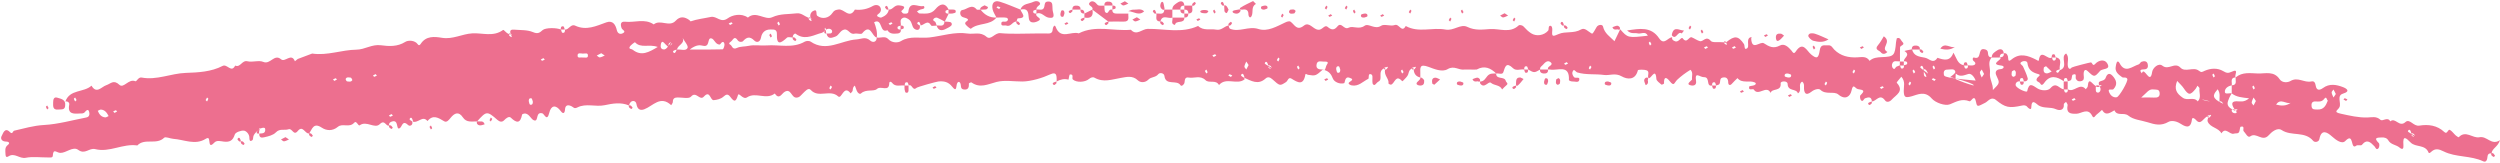
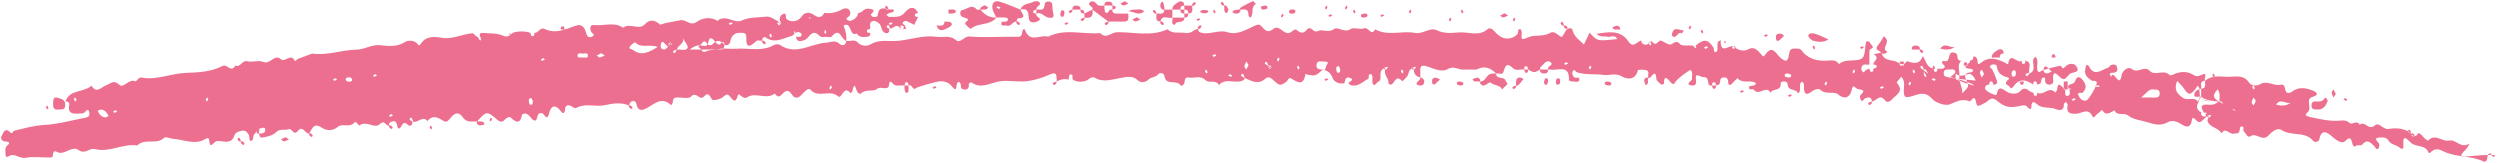
<svg xmlns="http://www.w3.org/2000/svg" fill="#000000" height="608" preserveAspectRatio="xMidYMid meet" version="1" viewBox="-3.4 -3.9 9341.0 608.0" width="9341" zoomAndPan="magnify">
  <g id="change1_1">
-     <path d="M4406.8,31.9c-10,0-19.9,0-29.9,0c-0.6-14.6,12-21,20.7-26.9c9.8-6.6,23.2-6.4,24.1,12 C4411.4,16.6,4406.5,21.6,4406.8,31.9z M4406.8,31.9c-0.4,10.3,4.6,15.3,14.9,14.9c0-5,0-10,0-14.9 C4416.8,31.9,4411.8,31.9,4406.8,31.9z M6960.7,173.7c-1.7-1.7-3.7-4.9-4.9-4.7c-3.5,0.8-6.7,3-10,4.7c1.7,1.7,3.3,3.3,5.3,5.3 C6954.2,177.3,6957.4,175.5,6960.7,173.7z M4436.7,46.8c22.3-1.3,12.7-18.4,14.9-29.8c1.2,1.1,3.5,1.2,6.5-0.3c3-1.5,5-5.5,6.8-8.7 c0.3-0.6-2.9-3-4.6-4.7c-2.9,2.3-7,4.1-8.4,7.2c-1.5,3.1-1.5,5.4-0.3,6.5c-9.9,0-19.9,0-29.8,0c0,5,0,10,0,14.9 C4432.1,31.5,4437.1,36.5,4436.7,46.8z M4421.8,61.8c10.3,0.4,15.3-4.6,14.9-14.9c-5,0-10,0-14.9,0 C4421.8,51.8,4421.8,56.8,4421.8,61.8z M4386.8,89.3c3.2-19.9,36-2.2,35-27.5c-14.9,0-29.9,0-44.8,0 C4380.5,70.8,4368.3,85.5,4386.8,89.3z M4227.6,69.2c3.8,2.5,7.8,7.3,11.3,7c6.4-0.7,12.4-4.5,18.6-7c-3.8-2.5-7.5-5-13.1-8.7 C4239.4,63.1,4233.5,66.2,4227.6,69.2z M7023.9,191.3c6.7,8.9,16.8,7.3,24.8-1.1c-28.1-15.3,18.5-35.8-13.4-58.5 c-6.5,10.1-12.8,23-22,33.5C6998.8,182,7018.7,184.3,7023.9,191.3z M4332.1,76.7c-1.1,1.2-1.2,3.5,0.4,6.6c1.5,3,5.5,5,8.7,6.8 c0.6,0.3,3-2.9,4.7-4.6c-2.3-2.9-4.1-7-7.2-8.4c-3.1-1.5-5.3-1.4-6.5-0.3c7-28.6,30.1-9.2,44.8-14.8c0-10,0-19.9,0-29.9 c-10,0-19.9,0-29.9,0c-1.3,22.3-18.5,12.7-29.9,14.9C4319.5,58.1,4309.9,75.3,4332.1,76.7z M4340.5,32c6.6,2.2,8.6,0,6.7-7.1 c-1.7-6.3-1.8-13.2-4.2-19.1c-1.9-4.6-7.1-3.6-9.3,2.5C4330.4,17.2,4331,26,4340.5,32z M4271.6,38.4c-12.3-12.2-27.3-5-40.8-6.1 c-6-0.5-12.4,3.5-18.7,5.5C4232.2,38.6,4252.2,57,4271.6,38.4z M4317.2,46.8c-1.4-3.9-2.2-8.1-4.3-11.5c-2.5-3.9-7-3-8.8,2.8 c-0.6,2,4.1,5.8,6.4,8.7C4312.8,46.8,4315,46.8,4317.2,46.8z M3914,61.9c18.1,3.2,22.4-1.8,17.1-20.5c-1.9-6.7-2-14-2.2-21 c-0.3-10.4-1.5-18.6-15.3-18.6c-14.3,0-13,9.4-15,19c-3.7,17.7-19,9.1-29.5,11.1c0,5,0,10,0,14.9C3888.2,39.5,3898.2,59.1,3914,61.9 z M4003.6,38.6c0-2.2,0-4.4,0-6.7c-3.9,1.4-8.1,2.2-11.5,4.3c-3.9,2.5-3,7,2.8,8.8C3996.9,45.6,4000.6,40.9,4003.6,38.6z M4195.2,76.8c24.3,0.5,15.9-17.5,17.4-29.9c-14.1,0-28.1,0-42.2,0c-10.2,0-18.5-2-17.6-14.9c-2.3,0-4.6-0.4-6.8,0.1 c-7.7,1.5-9.1,18.9-18.9,10.2c-4.9-4.4-3-16.5-4.2-25.2c-7,0-14.2,1-20.8-0.4c-3.9-0.8-7.3-5.2-10.3-8.5c-7.3-8-17.5-9.8-23.7-2.6 c-10.3,12.1,16,13.7,10,26.4c19.9,14.9,39.8,29.9,59.7,44.8C4157.1,76.7,4176.2,76.4,4195.2,76.8z M7301.2,171.2 c-17.4,6.6-38.4-19.4-54.7,6.8C7265.6,182.8,7283.8,183.8,7301.2,171.2z M4048.4,46.8c0.4-10.3-4.6-15.3-14.9-14.9 C4033.1,42.2,4038.1,47.2,4048.4,46.8z M4129.3,89.8c2,0.6,5.8-4.1,8.7-6.4c0-2.2,0-4.4,0-6.7c-3.9,1.4-8.1,2.2-11.5,4.3 C4122.6,83.5,4123.5,88,4129.3,89.8z M4039.7,74.8c2,0.6,5.8-4.1,8.7-6.4c0-2.2,0-4.4,0-6.7c-3.9,1.4-8.1,2.2-11.5,4.3 C4033,68.5,4033.9,73,4039.7,74.8z M4078.3,31.9c-10,5-19.9,10-29.9,14.9c0,5,0,10,0,14.9C4072.8,66.3,4082.8,56.3,4078.3,31.9z M3667.1,32.1c8.1-1.4,18.2,2.8,21.1-9.1c0.3-1.1-7-4-12.7-7.1c-4.5,2.6-11.5,4.7-14.9,9.4C3656.4,30.9,3659.9,33.4,3667.1,32.1z M4022.1,17.3c-10-1.1-19.6,0.6-18.5,14.6c10,0,19.9,0,29.9,0C4035.2,22.8,4029.6,18.1,4022.1,17.3z M3968.5,58.8 c2.3-0.4,3.5-7.6,5.2-11.7c0.6-7.3-1-13.8-9.8-12.3c-2.3,0.4-4.3,7.5-5,11.8C3957.7,53.7,3959.8,60.3,3968.5,58.8z M4212.7,9.5 c-3.8-2.5-7.5-5-13.1-8.7c-5,2.6-10.9,5.6-16.8,8.7c3.8,2.5,7.8,7.3,11.3,7C4200.5,15.8,4206.5,12,4212.7,9.5z M4141.6,2.3 c-10-1.1-19.6,0.6-18.5,14.6c10,0,19.9,0,29.9,0C4154.6,7.9,4149.1,3.2,4141.6,2.3z M4164.8,26.9c2-8.9-4.6-10.4-11.8-9.9 c0,5,0,10,0,14.9C4157.1,30.3,4164.2,29.3,4164.8,26.9z M3978.6,88.8c3.5-0.8,6.7-3,10-4.7c-1.7-1.7-3.3-3.3-5.3-5.3 c-3.1,1.7-6.4,3.5-9.6,5.3C3975.4,85.8,3977.4,89.1,3978.6,88.8z M4571.1,17c-1.4-3.9-2.2-8.1-4.3-11.5c-2.5-3.9-7-3-8.8,2.8 c-0.6,2,4.1,5.8,6.4,8.7C4566.7,17,4568.9,17,4571.1,17z M5465,41.5c-1.7-3.1-3.5-6.4-5.3-9.6c-1.7,1.7-4.9,3.7-4.7,4.9 c0.8,3.5,3,6.7,4.7,10C5461.4,45.2,5463.1,43.5,5465,41.5z M6602.2,128.9c-1.7-1.7-3.7-4.9-4.9-4.7c-3.5,0.8-6.7,3-10,4.7 c1.7,1.7,3.3,3.3,5.3,5.3C6595.7,132.5,6599,130.7,6602.2,128.9z M6769.3,171.2c0.8,3.5,3,6.7,4.7,10c1.7-1.7,3.3-3.3,5.3-5.3 c-1.7-3.1-3.5-6.4-5.3-9.6C6772.3,167.9,6769,170,6769.3,171.2z M5419.6,66.7c0.3-1.2-3-3.3-4.7-4.9c-1.8,3.2-3.6,6.5-5.3,9.6 c2,2,3.7,3.7,5.3,5.3C5416.6,73.4,5418.8,70.2,5419.6,66.7z M6641.5,148.4c8.2-3.5,14-12.4,21-19.1c-4.4-2.9-8-7-12-7.4 c-9.8-0.9-19,0.4-18.5,14.3C6632.2,143.3,6634.2,151.5,6641.5,148.4z M5094.1,61.7c4.1-1.7,11.3-2.8,11.7-5.2 c1.5-8.7-5.1-10.8-12.2-9.6c-4.3,0.7-11.4,2.7-11.8,5C5080.3,60.8,5086.8,62.4,5094.1,61.7z M5270.3,36.8c0.3-1.2-3-3.2-4.7-4.9 c-1.8,3.2-3.6,6.5-5.3,9.6c2,2,3.7,3.7,5.3,5.3C5267.2,43.5,5269.5,40.3,5270.3,36.8z M5158.5,59c3.5-0.8,6.7-3,10-4.7 c-1.7-1.7-3.3-3.3-5.3-5.3c-3.1,1.7-6.4,3.5-9.6,5.3C5155.2,55.9,5157.3,59.2,5158.5,59z M6036.5,106.4c3.4-3.2,15,7.3,12.8-6.7 c-0.5-3.1-6.6-7.7-9.8-7.6c-6.2,0.3-12.2,3.6-18.3,5.7C6023.5,104.8,6028.5,107.6,6036.5,106.4z M5631.5,54.3 c-3.8-2.5-7.5-5-13.1-8.7c-5,2.6-10.9,5.6-16.8,8.7c3.8,2.5,7.8,7.3,11.3,7C5619.3,60.5,5625.3,56.8,5631.5,54.3z M5840.5,91.6 c-1.1,1.2-1.2,3.5,0.3,6.5c1.5,3,5.5,5,8.7,6.8c0.5,0.3,3-2.9,4.7-4.6c-2.3-2.9-4.1-7-7.2-8.4C5844,90.4,5841.7,90.4,5840.5,91.6 c-1.3-3.9-2.1-8.1-4.2-11.5c-2.5-3.9-7-3-8.8,2.8c-0.6,2,4.1,5.8,6.4,8.7C5836.1,91.6,5838.3,91.6,5840.5,91.6z M6315.7,96.5 c0.3-1.2-3-3.2-4.7-4.9c-1.8,3.2-3.6,6.5-5.3,9.6c2,2,3.7,3.7,5.3,5.3C6312.7,103.2,6314.9,100,6315.7,96.5z M6361.1,116.2 c-1.7-3.1-3.5-6.4-5.3-9.6c-1.7,1.7-4.9,3.7-4.7,4.9c0.8,3.5,3,6.7,4.7,10C6357.5,119.8,6359.1,118.2,6361.1,116.2z M5658.6,66.7 c0.3-1.2-3-3.3-4.7-4.9c-1.8,3.2-3.6,6.5-5.3,9.6c2,2,3.7,3.7,5.3,5.3C5655.5,73.4,5657.8,70.2,5658.6,66.7z M4570.9,24 c1.4,8.1-2.8,18.2,9.1,21.1c1.1,0.3,4-7,7.1-12.7c-2.6-4.5-4.7-11.5-9.4-14.9C4572.1,13.3,4569.7,16.8,4570.9,24z M6772.2,148.5 c17.7,4.5,36.9,7.7,56.5-5.3c-18.3-7.8-34.3-16-51.1-21.2c-8.4-2.6-22.4-3.4-24.5,7.1C6752.1,134.4,6764.2,146.5,6772.2,148.5z M4631,38.5c2.2-6.6,0-8.6-7.1-6.7c-6.3,1.7-13.2,1.8-19.1,4.2c-4.6,1.9-3.6,7.1,2.5,9.3C4616.2,48.6,4624.9,48,4631,38.5z M4720.7,31.9c4.1-1.7,11.3-2.8,11.7-5.2c1.5-8.7-5.1-10.8-12.2-9.6c-4.3,0.7-11.4,2.7-11.8,5C4707,30.9,4713.5,32.5,4720.7,31.9z M4638.3,32.1c14.1-2.5,23.4,1.3,22.9,18.7c-0.1,4.5,5.7,17.4,12,4.9c7-14-2.9-34.6,16.1-45c-2.9-2.9-5.8-5.8-10.6-10.7 c-15.5,7.9-32.5,15.1-47.5,25.1C4626.2,28.6,4630.7,33.4,4638.3,32.1z M4486.7,44.2c6.1,1.9,12.9,1.3,16.9,1.6 c9.5-4.8,9.8-9.3,2.6-11.2c-6.1-1.7-13.4-1.6-19.5,0C4479.5,36.5,4479.5,42,4486.7,44.2z M6280.4,121.1c0.1,0.1,4.3-5.7,8.3-10.9 c-17.6-0.2-36.8-17.6-44.8,12.1c-0.6,2.2-1.1,5.6,0.1,6.9C6260.2,146.9,6264.9,109.9,6280.4,121.1z M4539.1,41.5 c-1.7-3.1-3.5-6.4-5.3-9.6c-1.7,1.7-4.9,3.7-4.7,4.9c0.8,3.5,3,6.7,4.7,10C4535.4,45.2,4537.1,43.5,4539.1,41.5z M4481.5,69.2 c-1.7-1.7-3.7-4.9-4.9-4.7c-3.5,0.8-6.7,3-10,4.7c1.7,1.7,3.3,3.3,5.3,5.3C4475,72.8,4478.3,71,4481.5,69.2z M5031.3,21.9 c0.3-1.2-3-3.2-4.7-4.9c-1.8,3.2-3.6,6.5-5.3,9.6c2,2,3.7,3.7,5.3,5.3C5028.3,28.6,5030.5,25.4,5031.3,21.9z M4964.3,59 c3.5-0.8,6.7-3,10-4.7c-1.7-1.7-3.3-3.3-5.3-5.3c-3.1,1.7-6.4,3.5-9.6,5.3C4961.1,55.9,4963.1,59.2,4964.3,59z M5061.8,41.5 c-1.7-3.1-3.5-6.4-5.3-9.6c-1.7,1.7-4.9,3.7-4.7,4.9c0.8,3.5,3,6.7,4.7,10C5058.2,45.2,5059.8,43.5,5061.8,41.5z M4956.6,21.9 c0.3-1.2-3-3.2-4.7-4.9c-1.8,3.2-3.6,6.5-5.3,9.6c2,2,3.7,3.7,5.3,5.3C4953.6,28.6,4955.8,25.4,4956.6,21.9z M4787.7,61.8 c1.8-3.2,3.6-6.5,5.3-9.6c-2-2-3.7-3.7-5.3-5.3c-1.7,3.3-3.9,6.5-4.7,10C4782.7,58.1,4786,60.1,4787.7,61.8z M4831.9,46.3 c2.2-0.2,4-5.9,5.8-8.9c-5-8.7-13.1-5.5-19.7-5.1c-2.1,0.1-6.1,7.1-5.2,9.2C4816.7,50.1,4825.3,46.8,4831.9,46.3z M8245.2,429.8 c-1.1,3.2-0.2,4.8,2,5.2c0.7-2.3,1.1-3.9,2.2-6.8C8247.9,428.5,8246.6,429.2,8245.2,429.8z M7841.1,320 C7841.1,320,7841.1,320,7841.1,320C7841.2,320,7841.2,320,7841.1,320c-0.8-1.7-1-2.8-1.6-4.2c-4.4,0.1-10.8-3.5-12.1,3.1 C7831.7,321.2,7836.3,322.4,7841.1,320z M8336.3,405c3.6,1.9,7.9,3.7,12.9,5.5c-1.3-1.8-2.6-3.6-3.8-5.4 C8341.9,405,8338.1,404.6,8336.3,405z M7692.5,255.9c-0.2,0.1-0.3,0.1-0.5,0.2c0.2,1,0.2,2.1,0.5,3.1 C7692.5,260.3,7692.5,258.1,7692.5,255.9z M7672.5,199.2c-8.9-2-10.4,4.6-9.9,11.8c5,0,10,0,14.9,0 C7675.9,206.9,7674.9,199.8,7672.5,199.2z M7110,240.9c0-5,0-10,0-14.9c-5,0-10,0-14.9,0c0,5,0,10,0,14.9 C7100.1,240.9,7105,240.9,7110,240.9z M7707.4,330.5c5,0,10,0,14.9,0c0-10,0-19.9,0-29.9c-5,0-10,0-14.9,0 C7707.4,310.6,7707.4,320.6,7707.4,330.5z M3840.6,63.2c2.1,24.8,27.5,16.6,37.8,9.7c13.9-9.3-16-13.3-9.2-26.1 c-7.3,0.5-13.9-1-11.8-9.9c0.6-2.5,7.7-3.4,11.8-5c-2-12,15.1-16,13.6-22.4c-2.6-10.6-17.4-10.5-24.5-6.8 c-16.8,8.6-41,5.7-48.8,29.2C3836.9,25.8,3838.6,40.1,3840.6,63.2z M7483.4,196.1c-0.9-18.3-14.3-18.6-24.1-12 c-8.7,5.9-21.4,12.3-20.7,26.9c10,0,19.9,0,29.9,0C7468.1,200.7,7473,195.8,7483.4,196.1z M3303.5,23.2c-0.6,2,4.1,5.8,6.4,8.7 c2.2,0,4.4,0,6.7,0c-1.4-3.9-2.2-8.1-4.3-11.5C3309.8,16.4,3305.3,17.4,3303.5,23.2z M2101.8,94.7c-8.9-2-10.4,4.6-9.9,11.8 c5,0,10,0,14.9,0C2105.2,102.4,2104.3,95.3,2101.8,94.7z M3555.2,46.6c4.4-0.8,11.6-2.4,12.1-4.8c2.1-9.2-4.8-10.3-12.1-10 c-4.9,0.2-9.8,0-14.6,0c0,5,0,10,0,14.9C3545.5,46.8,3550.5,47.5,3555.2,46.6z M7343.9,229.1c-8.9-2-10.4,4.6-9.9,11.8 c5,0,10,0,14.9,0C7347.3,236.8,7346.4,229.7,7343.9,229.1z M7170,187.7c1.5,3,5.5,5,8.7,6.8c0.6,0.3,3-2.9,4.7-4.6 c-2.3-2.9-4.1-6.9-7.2-8.4c-3.1-1.5-5.4-1.5-6.5-0.3c1.6-9-3.9-13.7-11.3-14.6c-10-1.1-19.6,0.6-18.5,14.6c9.9,0,19.9,0,29.8,0 C7168.5,182.4,7168.5,184.7,7170,187.7z M3373.2,101.5c2-8.9-4.6-10.4-11.8-9.9c0,5,0,10,0,14.9 C3365.5,104.9,3372.7,104,3373.2,101.5z M3436.1,91.6c-0.1-0.2-0.1-0.3-0.2-0.5c-1,0.2-2.1,0.5-3.1,0.5 C3431.6,91.6,3433.9,91.6,3436.1,91.6z M4735.4,240.8C4735.3,240.9,4735.3,240.9,4735.4,240.8 C4735.3,240.9,4735.4,240.9,4735.4,240.8C4735.4,240.9,4735.4,240.9,4735.4,240.8z M7303.4,289.4c0.2,0,0.4,0.1,0.6,0.1 C7303.8,289.4,7303.6,289.4,7303.4,289.4C7303.4,289.4,7303.4,289.4,7303.4,289.4z M5273.2,251.1c-1.1,4.1,0.7,5.9,4.8,4.7 c-0.2-2.3-0.7-4.1-0.6-6.7C5275.5,249.6,5274.7,250.4,5273.2,251.1z M3376.5,330.2c0.8,4.4,2.4,11.6,4.8,12.1 c9.2,2.1,10.3-4.8,10-12.1c-0.2-4.9,0-9.8,0-14.6c-5,0-10,0-14.9,0C3376.3,320.5,3375.7,325.5,3376.5,330.2z M8289.9,375.2 C8289.8,375.3,8289.8,375.3,8289.9,375.2C8289.8,375.3,8289.8,375.3,8289.9,375.2C8289.9,375.3,8289.9,375.3,8289.9,375.2z M8752.8,367.9c3.2,1.8,6.5,3.6,9.6,5.3c2-2,3.7-3.7,5.3-5.3c-3.3-1.7-6.5-3.9-10-4.7C8756.5,362.9,8754.5,366.2,8752.8,367.9z M9319.1,578.1c-1.7,1.7-4.2,4.9-4.7,4.6c-3.2-1.7-7.2-3.7-8.7-6.7c-1.5-3.1-1.5-5.3-0.3-6.5c-9.3-1.6-14,4-14.5,11.8 c-0.8,11-4.6,22.8-16,17.5c-47.2-22.3-101.9-14-148.1-37.1c-17.2-8.6-31.1-12.3-45.7,1.2c-4.8,4.5-8.7,7.4-10.5,3 c-12.3-30.9-48.3-18.7-66.4-36.9c-18.7-18.8-30.4-29.3-27.5,9.7c0.8,10.2-1.4,20-14.8,8.5c-12.5-10.6-31.8-10.2-41.3-26.2 c-5.4-9.1-14-11.9-25-11.4c-17.4,0.8-31.5,0.7-10.8,21.2c3.2,3.1,2.3,15.3-1.2,19.2c-8.2,9-11.4-3.4-14.9-7 c-14.6-14.9-27.7-29.4-47.3-5.5c-3.2,3.9-15.9-1-20.6,2.7c-23.6,18.9-7-52.6-41.5-17.1c-12.3,12.6-34.2-3.4-50.3-17.8 c-13.7-12.2-38.7-31.1-46.2,10.4c-2,11.2-17.4,13.7-23.1,6.8c-31.2-37.6-81.5-16.3-117.7-40.3c-17.5-11.6-39.7,9.2-48.5,19.1 c-24,26.8-46.2-12.5-69,4.3c-9.4,6.9-17-11.6-24.6-19.2c-4.7-4.7,6.2-21.3-11.2-16.8c-3.3,0.8-2.7,13-5.7,19.2 c-3.9,8.2-13,4.3-19.4,6.6c-16.1,5.7-30.9-26.9-46.9-1c-11.2-21.8-41.9-20.9-51.4-44.3c-1.3-3.2-0.2-8.1,1.9-14.8 c1.3,0.2,2.3,0.8,4.4-0.2c3-1.5,5-5.5,6.8-8.7c0.3-0.6-2.9-3-9,2.1c1.5-4.5-2.6-2.7-4.1,0.3c-0.3,0.6,0.1,0.8-0.1,1.3 c-17,7.5-25.2,35.8-43.7,14.1c-4.4-5.2-13.8-11.8-15-1.8c-4.9,41.7-29.5,23.8-45.9,14c-14.7-8.7-32.2-10.4-41.6-5 c-27.7,15.9-49.4,10.6-78.6,1.4c-23.8-7.6-52.4-9-71.5-24.7c-16.6-13.6-41.8,3.7-51.9-19.8c-15.8,8.3-31.9,23.2-46.5-1.7 c-7,6.2-13.7,13-21.2,18.5c-4.3,3.2-9.2,16.3-15.3,4.1c-16-32.1-39.5-8.8-58.8-8.1c-25,0.9-38.9-3.3-33.2-32.1 c0.7-3.6-3.8-8.1-5.8-12.3c-2.9,2.9-8.5,6.1-8.3,8.7c2.1,25.2-18,23.9-29.2,18.8c-20.9-9.5-44.1-2.1-64.1-13.6 c-9.9-5.7-27.2-29.8-28.4,7.9c-0.3,10.3-10.9,2-14.6-2.7c-5.7-7.4-13.5-6.7-20.1-5.3c-48.2,10.5-61.8,7.9-97.8-21.2 c-17.2-13.9-29.4,5.8-39.4,10.7c-26.3,13.1-30.5,17.7-34-1c-6.6-35.5-18.4-1.9-25-4.5c-27.8-11-47.8,0.9-73,11.3 c-17.6,7.2-54.3-5.7-68.2-21.9c-25.4-29.7-53-14.1-74-8.2c-25.7,7.1-29.5,3.7-30.3-19.8c-0.6-16.5,7.3-34.5-9-53.2 c-6.4,8.1-18.4,21.2-17.4,22.4c29.6,32.1-2.4,45.2-18.4,63.2c-7.6,8.4-18.7,11.7-25,3.1c-19.8-27.3-32.9,3.5-49.2,3.9 c-1.4-18.9-12.9-16.5-25.3-12c-5.6,2-7.4,14.9-15.2,7.7c-3.8-3.5-5.3-16.1-2.3-19c17.3-17,13.1-19.6-9.1-22.9 c-11.3-1.7-17.7-25-24.5,6.3c-3.9,18.2-21,37.4-49.3,13.6c-16.1-13.5-46.5,2.6-66.9-17.5c-5.5-5.4-21.6-2-33,7.1 c-22.4,17.9-28.9,3.7-28.1-18.2c0.3-7.4,0-14.6-7.2-19.3c-1.7,1.4-3.9,2.6-5.1,4.5c-8.1,11.9,5,29.5-10.4,39.6 c-5.1-19.4-37.8-6.3-38.5-35.2c-0.3-13.5-27-11.5-26.1-2.6c3.2,32-32.5,17.2-37.5,35.9c-15.1-31.6-45.7,14.5-62.7-12.5 c-3.1-4.9-20.8,6.3-17.5-10.8c0.6-2.9,12.8-2.9,19.2-5.5c6.5-2.6,7.5-7.8,2.7-10.1c-20.7-9.8-47.6,5.2-65.5-16.4 c-7,7-14.5,13.6-20.9,21.1c-7.7,9.1-13.7,2.7-13.6-3.3c0.2-16.3-7-23.4-21.9-19.6c-11.4,2.9-6.2,16.7-11.2,24 c-2.2,3.2-8.1,3.7-12.3,5.4c-1.6-4.1-2.6-11.3-5-11.8c-8.9-2-10.4,4.6-9.9,11.8c-24.7,5-5.2-32-30.9-31.2c-15,0.4-35.2-23.7-29,15.1 c2,13-6.7,17.8-17.7,15.9c-19-3.3-8.5-10.9-1.7-17.6c1.7-1.7,4.6-3.9,4.4-5.4c-1.7-11.6,5.3-24.6-5.9-35.5 c-17.6,10.6-35.8,24.3-48.8,36.5c-12.9,12.1-11.3,27.7-28.7,6c-15-18.7-22.1-14.6-21.3,8.6c0,1.4-8.5,5.3-9.6,4.3 c-7.1-6.5-18.5-13.7-19-21.3c-3.2-48.5-23,8.9-30.7-5.3c-1.9-9.1,5.7-22.5-5.3-26.6c-10.2-3.8-32.4-3.1-33.1-0.4 c-9.4,38.4-40.3,34.2-60.4,22.7c-24.5-14.1-45.4-2.4-65.8-5.2c-33.5-4.7-67.9,0.5-100.4-9.5c-6.9-2.1-12.9-18.5-18.2,0 c-1.5,5.3,2.6,14.6,7.1,18.4c5.4,4.5,22.3-4.5,18.5,10.6c-2.7,10.6-17.3,4-26.5,4.7c-4,0.3-12-3.4-12-5c3.1-60.5-42.4-34.1-70-39.4 c-2.4-0.5-4.9-0.1-7.4-0.1c-7-12.8,22.6-15,9.3-27c-11-9.8-21.3,0.5-29.2,9.6c-4.4,5.1-12.2,8.4-10,17.4 c-22.4,12.8-22.4,12.8-44.8,0c-1.6-4.1-2.6-11.3-5-11.8c-8.9-2-10.4,4.6-9.9,11.8c-13.9-2.4-30.1,6.4-41.8-4.9 c-25-24.2-29.3-6.9-36.2,14.7c-3.4,10.8-17.5,3.3-26.5,5.1c-21.1-20.7-44.3-30.9-72.8-15c-1.7,0.9-43.6-0.3-46.5,0.2 c-20.5,3.2-38-16.2-62.2-1.6c-20.9,12.6-51.1-0.9-71.2-8.3c-35.2-13-31.1,3.9-31,24.9c0,4.9,0,9.8,0,14.7c-14.5-3.2-23.5-12-24.9-30 c0.6-0.2,0.8,0.3,1.6-0.1c3-1.5,5-5.5,6.8-8.7c0.3-0.6-2.9-3-8.9,2.1c1.5-4.5-2.6-2.7-4.1,0.3c-0.4,0.8,0.1,1-0.1,1.7 c-13.2,6-13,15-15.8,23.2c-2.8,8.3-11.2,14.8-17.3,21.9c-1.3,1.6-4.8,3.7-4.9,3.6c-24.1-28.1-27.8,8.3-41.6,12.7 c-2.7,0.8-9.8-3.3-9.7-4.3c2.8-18.2-17.8-29.5-12.9-52.3c1.2,0.1,2.1,0.7,4.1-0.2c3-1.5,5-5.5,6.8-8.7c0.3-0.6-2.9-3-8.9,2.1 c1.5-4.5-2.6-2.7-4.1,0.3c-0.4,0.7,0.1,0.9-0.1,1.5c-28.1,11.5-3.7,41.5-22.7,50.3c-6,2.8-11.3,13.3-15.6,12.5 c-7.9-1.4-6.5-11.2-6.8-18.4c-0.4-8.6,3.7-21.5-8.7-22.3c-7.2-0.5-3.6,16.3-6.5,17.7c-20,9.8-36.6,29.6-62.2,24.6 c-4.2-0.8-10.2-3.7-11.3-7.1c-2.5-7.2,29.5-13.6,1.9-21.9c-17-5.1-15.3,19.8-18.7,20.8c-16.6,4.6-37-4.6-42-17.2 c-6.2-15.6-13.3-26.4-31.7-32.1c4.6-1.9,5.2-14.8,9-19.8c10.5-13.6-5.4-11.6-11.8-11.6c-10.3,0.1-25-5.9-26.8,12.5 c-1.1,10.9,3.5,17.7,24,17c-27,23.7-27.2,24.5-55.5,19.9c-4.5-0.7-9.2-6.6-10.3-0.2c-7.3,41.1-28,29.3-51.4,14.6 c-12.1-7.6-13.8,8.3-20.7,12.7c-22.7,14.6-22.6,15.3-50.9-10.4c-8.3-7.6-17.1-10.5-25.4-2.9c-27.9,25.3-53.1,9.1-82-3.8 c-1.1,0,1.1,0,3.3,0c-1.4-3.9-2.2-8.1-4.3-11.5c-2.5-3.9-7-3-8.8,2.8c-0.6,2,4.1,5.8,9.8,8.7c3.3,2.5,4.4,6.3,3.2,7.2 c-28.4,22.1-68.8-10.1-95.3,21c-11.5-21.5-37.4-5.4-50.3-18.2c-19.7-19.5-42.3-6.1-63.1-9.8c-14.1-2.5-14.1,8.4-15.5,18.6 c-1,7.7-11.4,15.6-14.6,10.5c-14.1-23-55.7,3.6-60.5-35.4c-1.3-10.8-17.4-13.4-23-6.2c-10,12.8-26.6,9.5-36.9,20.2 c-11.6,12.1-29.6,12.1-39.3,2.7c-19.9-19.4-43.4-12.3-62.7-9.2c-33.9,5.5-66.1,18.8-99.7-0.9c-5-2.9-13.2-1-20,4.9 c-15.1,13.1-47.4,14.1-60.6,1.9c-4.9-4.5,5.6-20.5-10.8-18.5c-2.5,0.3-3.6,12.5-5.3,19.3c-15.8-4.5-30.4-0.9-44.3,6.9 c-0.4-16.6,3.4-39.8-25.1-26.3c-25.7,12.1-70.7,26.2-103.3,26.3c-32.2,0.1-66.1-6.1-96.3,1.7c-32.4,8.3-61.6,24.8-93.7,1.6 c-1.5-1.1-9.8,3-9.7,4.3c1.2,14.8-2.8,24.9-19.8,22c-12.9-2.2-8.2-15-11.9-22.8c-5.1-10.6-11.5-3.4-13.2,3.1 c-2.8,10.5-0.7,30.7-17.3,9.5c-14.3-18.4-31.3-21.5-51.8-19.5c-6.6,0.6-77.3,19.9-81.9,24c-14.8,13.1-15.9-16.2-28.6-8.9 c-1.6-4.1-2.6-11.3-5-11.8c-8.9-2-10.4,4.6-9.9,11.8c-16.2-2.2-35,6.8-47.8-10.5c-3.8-5.2-10-4.9-10.1,1.7 c-0.8,34.9-31.3,7.9-46,21.7c-11.6,10.9-41.1-0.6-59.4,16.5c-5.3,4.9-13-2.3-16-9.7c-2.5-6.4-4.8-12.9-7.2-19.4 c-6.9,4.4-7.5,11.1-8.2,18.5c-0.3,3.7-4.9,7-7.6,10.5c-25.8-34.3-33.3,23.5-46.5,11.4c-30.6-28-73.4,8.1-102.7-24.4 c-8.9-9.9-21.1,5.5-29.9,13.8c-6.8,6.4-11.5,14.9-23.6,15.1c-19.1,0.3-19.8-35.8-43.6-21.7c-12.2,7.2-20,31-37.2,6.4 c-31.7,25.2-71.4-7.2-103.4,14.3c-15.7,10.5-30.5-20.5-34.1-8.3c-7.7,25.9-13.5,26.5-28.1,7c-9.6-12.8-15.8-10.5-27.1-0.5 c-8.8,7.7-23.1,11.3-35.4,12.3c-13.2,1.1-13.5-39.1-36.7-13.3c-15.6,17.4-29-22.2-48.2,0.2c-7.6,8.8-32.7,2.9-49.8,3 c-11.6,0.1-18,3.9-18,16.7c0,4.1-3.9,8.2-6.1,12.2c-40.3-37.8-67.7,2.7-100.5,15.2c-13,5-25.9,2.8-29.5-20.1 c-2.3-14.1-22.2-16.8-27.8,5.9c1.2-1.1,3.4-1.2,6.5,0.3c3,1.5,4.8,5.6,7.2,8.4c-1.7,1.7-4.2,4.9-4.7,4.6c-3.2-1.8-7.3-3.7-8.7-6.8 c-1.5-3.1-1.5-5.4-0.4-6.6c-30.5-12.8-60.3-7.4-91.6-0.8c-32.9,6.9-69.2-8-100.6,8.1c-12.8,6.5-14.4-0.3-21.8-4 c-11.7-5.9-23.9-6.9-24.9,12c-0.8,13.7-6.8,18.1-15.6,6.1c-19.2-25.9-36.5-21.8-43.2,6.1c-8.4,34.9-18.4,4-25.8,2 c-26.3-7-13.3,30.4-29.6,26.7c-12.8-2.9-17.6-23.3-33.5-25.9c-4-0.7-12.2,1.7-12.6,3.8c-6.6,33.2-19.7,33.2-42.3,11.5 c-6.6-6.4-17.5,2.1-24.9,9.8c-7.9,8.2-16.6,6-25.2-1.5c-38.6-33.8-40.7-33.4-75.9,6c-18.8-0.9-39.1,5.6-53-15.3 c-15.6-23.4-31.3-16.4-46.1,2.1c-6,7.4-14.2,18.2-23.7,12.5c-21.5-12.7-41.2-26.5-62.5-0.8c-18.5-23.2-35.5,10.8-57,1.4 c-1.1,0,1.1,0,3.3,0c-1.4-3.9-2.2-8.1-4.3-11.5c-2.5-3.9-7-3-8.8,2.8c-0.6,2,4.1,5.8,9.8,8.7c4.4,13.8-9,19.2-14.3,14.2 c-23.4-22.3-22.3,6.2-33.1,11.5c-13.7,6.7-2.1-33.2-27.6-25.6c-7.2,2.1-12.8,5.9-11.2,14.8c1.2-1.1,3.5-1.2,6.5,0.3 c3,1.5,4.8,5.6,7.2,8.4c-1.7,1.7-4.2,4.9-4.7,4.6c-3.2-1.8-7.3-3.7-8.7-6.8c-1.5-3.1-1.5-5.3-0.3-6.5c-12,6.1-15.5-24.1-34.9-4.8 c-19,18.9-49.4-14.4-74.8,4.2c-6.2,4.5-11.9-19.6-20.8-9.5c-17.9,20.3-43.6,0.7-61,15.3c-19.6,16.4-42.4,15-60.1,3.2 c-31.1-20.7-35.8,4.9-47,21.5c1.2-1.1,3.4-1.2,6.5,0.3c3,1.5,4.8,5.6,7.2,8.4c-1.7,1.7-4.2,4.9-4.7,4.6c-3.2-1.8-7.3-3.7-8.7-6.8 c-1.5-3.1-1.5-5.4-0.3-6.5c-15.6,3.1-23.5-32.8-42.7-9.1c-15.9,19.7-20.3-11.6-34.6-6.5c-14.9,5.4-32.2-4.1-47.3,11.7 c-10,10.5-28.1,14.8-43.3,18.2c-7.9,1.7-19.3,4.1-18.9-13.9c11.7-0.7,23.9,0.6,22.4-16.7c-0.3-4-3.5-7.8-19.5-1.9 c1.7-5.3-2.2-0.9-6.5,5.8c-13.3,11.9-16.9,17.6-18.5,24.2c-1.1,4.5-0.5,11.1-3.3,13.3c-10.7,8.4-11.4-3-11.3-8.1 c0.4-15.1-12.4-26.5-20.2-27.4c-11.2-1.3-31.7,6.2-34.3,14.3c-7.2,23.2-19,29.2-41.4,26.6c-11.4-1.3-25.8-6.2-35.2,3.8 c-16.2,17.2-17.2,6.8-19-8.1c-0.6-5-1.4-13.4-13.2-6c-39.5,24.9-81.1,2.6-121.5-0.1c-10.4-0.7-28.7-9-33.6-4.1 c-28.9,28.5-72.9,0-100.3,28.9c-53.8-8-104.4,27.3-157.3,13.7c-22.6-5.8-38.1,21.7-63.6,2.8c-19.6-14.6-45.1,12.1-67,11.3 c-14.5-0.6-26.3-18.8-28,11.2c-0.5,8.2-12.2,5.7-19.3,5.8c-27.3,0.2-55.4-4-81.7,1.3c-23.3,4.7-41.7-20.1-64.2-5.6 c-11.2,7.2-11.2-3.3-11.5-8.8c-0.5-11.8-3.5-24.3,8.8-33.6c11.6-8.8-0.7-12.6-5.3-12.5c-17.4,0.3-24.1-11-17.1-22.4 c4.1-6.8,10.9-32.9,30.1-13.2c10.3,10.5,10.5-3.9,16-5.2c36.7-8.2,72.1-19.1,111-21.2c53.3-2.9,106.1-18,159-28.2 c7.7-1.5,12-6.8,11-15.7c-1.7-15.2-8-15.4-16.4-4.9c-5.7,7.2-12.9,5.4-20,5.8c-23.7,1.7-45.8,2.2-38.9-33.1c1.4-7-5-13.4-14.4-11.7 c16.4-46.4,69.1-32.8,97.6-59.2c18.6,32.6,37.8,4,54.7-1.5c17.1-5.5,27.5-22.4,49.5-1.7c16,15,34.5-24.1,59.6-13.3 c4.8,2.1,11-16.2,23.2-13.9c56.6,11,109.4-15.4,165.4-17.3c45.6-1.5,94.8-3.8,137.5-26.1c16.9-8.8,32.5,27.7,46.9-1.2 c19.8,8.6,25.1-21.3,46.2-16.1c18.8,4.6,42.1-4.9,58.9,2.3c26.4,11.3,40.7-31.7,66.4-9.7c15,12.8,38.6-25.8,51.7,7.3 c3.5-2.8,7-5.7,10.6-8.5l53.9-20.3c56.4,8.6,110.1-13.8,165.5-14.5c31.4-0.4,57.7-20.9,91-16.5c30.2,4,61.9,6.1,91.5-12.6 c8.8-5.6,28.6-7,41.9,3.8c4.3,3.5,8.3,14.9,15.6,3.7c20-30.8,51.8-27.3,79.7-22.7c40.4,6.6,75-14.6,113.4-16.7 c37.9-2.1,78.2,14,114.3-12.4c3.7-2.7,9.4,10.2,22.7,15.3c-0.2,1.3-0.8,2.4,0.2,4.5c1.5,3,5.5,5,8.7,6.8c0.6,0.3,3-2.9-2.1-8.9 c4.5,1.5,2.7-2.6-0.3-4.1c-0.4-0.2-0.5,0.1-0.8,0c-4.3-13.8,3.6-15.8,12.7-15c23.9,2.1,49.8,0.2,70.9,9.2c17.8,7.7,25,2.7,36.1-7.4 c10.4-9.5,52.4-9.6,68.7-2c1.6,4.1,2.6,11.3,5,11.8c8.9,2,10.4-4.6,9.9-11.8c15,0.8,21.5-22.5,38.2-14.7 c41.5,19.4,78.2,1.4,116.3-12.3c24.7-8.8,34.7,9.4,39.2,28.9c3.2,13.7,12.9,16.1,21.1,12.4c16.7-7.6-0.6-12.8-3.1-19.4 c-4.7-12.5-5.4-26.3,12.9-24.3c35.6,4,73.3-13.2,107,10c24.8-20.3,58.5,11.9,82.1-13.7c16.4-17.8,33.2-15,50.8-2.6 c2,1.4,4.2,5.3,5.2,4.9c24.4-8.6,50.1-11,74.8-16.4c23-5,37,24.6,64.1,4.8c15.7-11.5,49.3-20.7,74.9-2.5 c30.5-26.5,63.3,11.4,90.9-1.3c30.3-14,60.3-10.7,90.8-14.5c17.5-2.2,27.9,9.6,45.8,17.2c-0.5,1.3-0.9,2.7,0.3,5.1 c1.5,3,5.5,5,8.7,6.7c0.6,0.3,3-2.9-2.1-8.9c4.5,1.5,2.7-2.6-0.3-4.1c-0.2-0.1-0.2,0.1-0.4,0c-3.9-16.3,7.3-24.9,15-27 c11.3-3.1,4.8,15.8,10.3,20.1c17.5,13.7,43.4,10,57.1-11c6.8-10.4,12.7-10.7,22.1-12.4c20.7-3.9,41,37.1,61.5,0.3 c24.2,2.8,46.5-1.6,68.1-14.1c6.1-3.5,20.3-5.7,26.5,5c5.4,9.3,2.6,18.7-6.4,25c-5.7,4-7.2,7.7-2.3,10.3c3.9,2.1,9.6,4.7,13.1,3.3 c13.5-5.4,25.1-13.5,27.7-29.5c15,1,20.2-17.8,37.9-15.9c22.7,2.5,26.1,6.5,8.4,21.8c2.6,3,4.9,8,8,8.6c6.9,1.3,17.9,1.7,18.7-6 c4.4-43.4,36.1-17.2,55.1-21.7c5-1.2,7.1,6.8,2.2,9.5c-3.9,2.1-8.9,2.1-13.1,3.8c-4.2,1.7-8,4.3-12,6.5c3.2,2.8,6.4,7.9,9.6,7.9 c21.1,0,42.4,4.5,59.5-16.2c14.8-18,34.1-28.3,49.6,1.7c-4.1,1.6-11.3,2.6-11.8,5c-2,8.9,4.6,10.4,11.8,9.9c-5,10-10,19.9-14.9,29.9 c-9.4-5-18.6-10.6-28.4-14.6c-3.2-1.3-9.4,0.6-12,3.2c-8.3,8.5,4.5,9.3,6.1,14.4c1.3,4,2.9,8,4.4,11.9c-7.2,0-19.1,2.7-20.9-0.4 c-13.1-22.7-24.6-2.6-39-0.1c-1.3-3.7-2.1-7.8-4.1-11c-2.5-3.9-7-3-8.8,2.8c-0.6,2,4.1,5.8,9.8,8.7c2.3,18.5-11.6,19-20.8,11.8 c-10.1-7.9-7.2-25.8-20.6-34.9c-8.8-5.9-16.4-9.8-25.1-3.8c-9.7,6.8-3.1,17.9-4.9,26.9c-4.1,1.6-11.3,2.6-11.8,5 c-2,8.9,4.6,10.4,11.8,9.9c1.7,9.1-3.9,14.1-11.3,14.6c-14.1,1.1-29.3,3.3-38.5-12.2c-30.6,13.4-17.1-46.5-49.7-29.9 c7.1,18.4,12.7,37.1,9.9,57.3c-18.5-2.8-22.5-55.2-54.6-15.6c-3.9,4.8-19.4-1.3-28.6,1.1c-17.4,4.6-22.6-18.3-38.1-15.3 c-15.7,3.1-20.4,21.9-33.3,26.2c-11.5,3.9-27.9,12.6-33.4-11.5c0.4,0,0.4,0.2,0.8,0.1c8.2-0.6,21,2.8,20.4-8.8 c-0.4-6.9-12-13.2-23-5.5c-2.8-12-6.2-6.6-4.1,0.2c0.4,1.1,0.1,2.6-0.3,4.2c-9.1,8.8-15.8,8.3-21.3,10.2 c-29.4,10.1-58,23.3-87.9,0.3c-3.1-2.4-11.9,5.4-10.3,14.2c1.2-1.1,3.5-1.2,6.5,0.3c3,1.5,4.8,5.6,7.2,8.4c-1.7,1.7-4.2,4.9-4.7,4.6 c-3.2-1.8-7.3-3.7-8.7-6.7c-1.5-3.1-1.5-5.4-0.3-6.5c-7.4,0-17.7-3.2-21.7,0.5c-22.1,20.2-39.3,31.4-37.8-13.2 c0.6-18.9-12-17.2-24.4-17.3c-20.4-0.1-31.7,12.1-34.9,29.9c-3.4,18.5-16.5,19.9-25,11.5c-17-16.8-28.2-13.2-42.4,2.2 c-3.4,3.7-14.5,4.3-19.5-3.1c-13.4-20-18.2,0.4-26.4,5.2c-6,3.5-7.5,8.4-2.8,10.2c8.9,3.4,7.8,22,26.9,12.7 c11.6-5.6,28.7-4.4,43.6-7.6c21.3-4.6,44.4,0.2,66.6-1.5c47.6-3.6,97.1,12.2,142.7-14.2c5.6-3.2,16.7-3.4,21.7,0 c59,40.4,114.3-4.7,171-8.2c18.4-1.2,33.6-11.8,51.5,4.2c9.1,8.1,23.4,7.6,24.8-11.3c14.1,2.8,30.7-7.1,42.3,5.5 c14.5,15.9,37,14.5,47.6,8c34.7-21.3,71.1-9.7,106.5-13.7c47.6-5.4,94.1-22.1,143-14.7c23.2,3.5,47.3-7.8,70,11.9 c17.3,15,30.5-15.2,52-13.3c44.4,4.1,89.4,1.2,134.1,1.2c14.9,0,29.8-0.4,44.7,0.1c12.6,0.4,16.7-5.6,17.2-17.5 c0.2-4.9,6.5-18.9,10.8-7.3c18.6,49.5,58.2,14.7,86.2,24.3c63-32.2,130-7.5,194.9-13.5c21.3,23.9,41.7-3.1,62.6-3.3 c62.7-0.9,127.4,17.6,188.5-11c19.6,19.4,45,9.6,67.6,13.9c19.8,3.8,30.1-12.8,46.1-15.6c-1.1-1.2-1.2-3.5,0.3-6.6 c1.5-3,5.6-4.8,8.4-7.2c1.7,1.7,4.9,4.2,4.6,4.7c-1.8,3.2-3.7,7.3-6.8,8.7c-3.1,1.5-5.3,1.5-6.5,0.3c1.7,4.2,2.4,11,5.4,12.2 c34.7,14.6,69-11,106.2,1c34.4,11.2,68.5-9.7,100.4-24.5c7.3-3.4,15.2-6,20.1-2.5c15,10.9,22.9,35.6,49.7,14.3 c19.6-15.5,33.3,13.1,52.6,15.6c16.4,2.2,23.9-20.9,36-10.6c14.9,12.6,24.9,12.2,36.5-2c15.4-18.7,23.5,14.6,41.9,4.9 c16.2-8.6,37.9,8.4,59.4-7.2c15.2-11,38.1,15.9,62-0.1c12-8,35.6,3.3,50.7-2.7c16.5-6.5,26,31.5,41.2,3.6 c47.8,26.7,100.1,4,149,13.4c29.8,5.7,55.9-22.4,80.9-10.1c29.2,14.4,57.7,9.9,85.5,8.1c35.2-2.2,73.8,16.9,106.1-13.2 c3.4-3.2,13.6-2.2,19.8,4.8c8,9,17,17.7,27.1,24.2c19.5,12.6,47.8,8.5,63.6-9.8c3.6-4.1-0.3-17.4,7.4-18.2c6.8-0.7,8.7,9.1,8.1,16.5 c-2,23.8-0.4,25.2,24.7,14c23.8-10.6,55.8-0.8,82.5-16.6c14-8.3,26,6.9,38.2,13.9c5.8,3.4,5.9,1.7,20.2-23c5.6-9.7,22-10.8,23.9-2.2 c5.9,26.1,26.3,38.2,42.9,55c7.5-15.5,14.4-30,21.4-44.5c28.5,32.4,28.5,32.4,103.2,24c-9-18.9-25.5-5.3-38-8.7 c-11.2-3-24.5,3.8-39.4-10.9c47.5-7.1,89.6-15.3,119.6,29.2c18.9,28,32.5-3.4,48.7-3.7c-1.7,9.2,4.1,12.4,11.4,15 c13.5,4.9,22.6-18.4,28.1-11c16.4,21.9,22.8-8.3,33.9-3.8c10.5,4.2,19.9,11.7,30.6,14.3c12.5,2.9,22.5-22,40.4-0.9 c6.5,7.6,28,2.9,49.8,5.2c0.1,1-0.5,1.5,0.1,2.8c1.5,3,5.5,5,8.7,6.8c0.6,0.3,3-2.9-2.1-8.9c2.7,0.9,2.8-0.2,2-1.6 c30.6-25.2,44.5-23.4,65.3,7.3c3.4,5,1,19.2,7.1,18.1c11.6-2.1,8.3-15,8.2-24.1c-0.1-7.6,0.4-15.6,7.9-18.6c9.1-3.7,3.7-0.4,4,5 c2.7,46.6,33.5,7.9,47.4,16.8c18.9,12.1,35.3,21.5,59.5,8.5c17.1-9.2,31.7,5.3,43.6,18.9c3.3,3.8,7.9,15.5,15.4,4.1 c27.4-41.6,40.9-3.9,57.9,10.2c20.4,16.9,27.7,15.8,32.3-15.6c3.6-24.7,18.4-17.1,31.5-18.5c12.2-1.2,16.4,9.8,22.9,16.3 c23.8,23.7,52.8,30.1,85.1,28.7c16.5-0.7,35.1-5.7,46.6,13c12.9-11.7,28.1-13.1,45.2-13.8c46.8-1.8,49.3-5.6,53.7-55.7 c0.4-4.6,1.8-9.1,2.9-14.6c12.7-5.7,15,7.9,20.5,13c13,12.1-8.1,12.9-8.4,20.7c-0.6,17.3-0.2,34.7-0.2,52.1 c-10.6,1.9-25.1-6.4-29.6,10.8c-1.1,4.1-0.3,10.1,2,13.4c8.1,11.5,10-2.7,15.1-4.4c4.2-1.4,8.3-3.3,12.5-4.9 c1.6,4.1,2.6,11.3,5,11.8c8.9,2,10.4-4.6,9.9-11.8c4.1-1.6,11.3-2.6,11.8-5c2-8.9-4.6-10.4-11.8-9.9c-3-12.2,26.9-22.6,2.1-38 c-1.8-1.1,17.9-4.9,27.8-6.8c6.7,25.5,26,27.2,48.4,31.4c16.6,3.1,30.3,25.3,46.9,0.3c24,8.4,47.4,14.8,59.5-19 c12,19.4,14.8,42.6,39.4,47.1c1.6,4.1,2.6,11.3,5,11.8c8.9,2,10.4-4.6,9.9-11.8c7.3,0,15.1,1.8,21.6-0.5c7.8-2.7,8.2-9.2,0.8-14.5 s-4.7-15.7,0.4-14c30.4,9.9,12.3-35.3,37.3-31.3c8.7,1.4,13.5,4.5,14.4,11.9c1.1,10,1.3,19.5,15.2,18.4c-18,17.8-5.2,38.8-7.4,58.2 c-2.6,23.4,12.1,40,10.8,64.2c27.1-27,26.1-26.5,13.1-54.3c-5.6-11.9-2.3-22.6,15.3-23.7c12.8-0.8,17.8-11.9,2.6-13.6 c-47.6-5.2,10.2-22.9-4.6-30.8c10.3,0.4,15.3-4.6,14.9-14.9c9.4-1.7,12.6,4.2,15,11.7c2,6.5-1.9,24.2,13,11.8 c31.6-26.3,61.7-15,92,0.2c5.2,2.6,9.7,6.9,10.4,2.4c6.8-46.9,35.1,2.9,48.9-11.1c1.6,4.1,2.6,11.3,5,11.8c8.9,2,10.4-4.6,9.9-11.8 c27.1,6.6,11.5,27.5,14.4,45c-3.7,1.3-7.8,2.1-11,4.1c-3.9,2.5-3,7,2.8,8.8c2,0.6,5.8-4.1,8.7-9.7c34.4-12.5-0.8-49,23.4-62.5 c13.3,15.1,2.8,33.3,6.8,49.4c1.7,6.8,7,12.1,14,3c1.5-2,69.5-19.6,71.8-19.1c5.6,1.1,6.3,16.3,15.7,5.9 c14.1-15.5,35.3-17.6,44.4-3.5c17,26.5-17.1,19.4-26.1,29.6c-20.9,23.9-21.7,23.8-45.3,1.3c-6.6-6.3-11.9-7.2-14.7,1 c-2.3,6.7-0.7,14.7-0.4,22.2c0.4,9.1-4.5,12.9-12.7,14.1c-8.2,1.2-13.8-2.3-17.2-9.5c-2.9-6.1,5.7-22.1-11.6-15.2 c-3.8,1.5-2.7,13.3-6,19.2c-1.8,3.1-8,3.7-12.3,5.5c-1.6-4.1-2.6-11.3-5-11.8c-8.9-2-10.4,4.6-9.9,11.8c-26-17.7-51-25.5-73.3,5.8 c-3.4,4.8-9.6,13-15,2.4c-3.6-7-20.1-6.7-11.6-20.6c2.7-4.4,17.1-11.1,4.5-14.4c-23.4-6.2-37.8-16-40.8-41.4 c-0.9-7.8-12.6-8.6-18.6-6c-16.8,7.5-0.8,12.5,2.2,19c6.5,14.4,13.5,28.8,17.5,44c1.7,6.4-5.1,12.9-14.3,11.3 c-1.6-4.1-2.6-11.3-5-11.8c-8.9-2-10.4,4.6-9.9,11.8c-14.8-1.2-19,12.7-14.1,18.5c10.3,12.3,40.1,23.8,41.2,18.7 c7.7-35,19.1-22.6,39-10.3c13.1,8.1,38,10.3,48.3-1.5c21.9-25.3,33.5,4,49.8,4.4c1.6,4.1,2.6,11.3,5,11.8c8.9,2,10.4-4.6,9.9-11.8 c22.4,14.5,44.6-27.2,67-0.2c2.6-3.6,7-7.1,7.4-10.9c3.5-36.9,15.1-9.1,30.7-0.6c-0.2,1.1-0.7,1.8-0.6,3.7c0.6,8.2-2.9,21,8.8,20.4 c6.9-0.4,13.2-12,5.5-23c12-2.8,6.6-6.2-0.2-4.1c-0.4,0.1-0.9-0.1-1.4-0.1c-8.7-22.6,18.1-10.5,24.2-28.2c2-5.9,9.7-24.9,25.7-7.3 c15.4,17,19.2,32.8,3.2,50c-4.4,4.7-23-5.4-16.1,11.2c3.9,9.4,13.4,21.4,28.4,18.9c9.5-1.6,43.5-60.1,39.6-68.6 c-3.9-8.4-14.4-2.9-19.3-6.4c-13.6-9.9-28.5-20.3-23.6-41.3c1-4.5,1.3-9.4,3.3-13.5c2.8-5.6,7-4.8,10.3,1.7 c20.9,40.9,47.3,12.6,71.7,5.3c4.2-1.3,6.5-8.3,10.7-9.8c9.4-3.4,20.3-3.6,23.1,8.5c2.2,9.4,0.8,19.8-13.7,19.9 c-10.6,0.1-19.9,2.1-7.9,14.8c8.1-29.5,30.6,47.5,38.3-5.4c2.1-14,23.1-35.2,38.4-23c23.2,18.4,45.7-15.3,67.3,7.2 c18.2,19,48.7-4.6,68.8,11.5c9.9,7.9,12.3,4.4,21.9,0.2c22-9.6,47.4-11.5,69.1,1.3c11.7,6.9,18,8.8,31.4,2.4 c30.3-14.5,8.1,15,15.3,20.8c-22.3,1.3-12.7,18.5-14.9,29.9c-14.4,2.7-26.9,11.9-25.6,25.2c0.9,9.4,16.7,3,25.6,4.7 c-3.2,5.6-7,11-9.3,17c-5.6,14.1-14.5,29.3,11,42.6c-0.4,0.1-1,0.2-1.1,0.4c-2.9,8.1,3,13.4,9.8,14.3c6,0.8,12.4-2.4,4.2-9.2 c11.6-3.7,6.5-6-0.7-5.4c-0.9,0.1-2,0-3.1,0c-10.6-15.7-15.2-29.8,6.6-30.1c13.5-0.2,28.3,5.5,47.4-11.1 c-25.9-2.9-47.9-4.6-64.8-18.4c0-10,0-19.9,0-29.9c22.3-1.3,12.7-18.5,14.9-29.9c24.9-21,54.8-15.3,83.2-14.5 c28.1,0.7,59.7-10.2,80.7,21.2c10.1,15.1,31.2,12.6,40.3,7.1c27.8-17,52,7.3,77.9,1.5c12.3-2.8,15.1,5.8,17.1,17.1 c3.1,17.4,15,16.1,26.7,7.5c24.4-18,50.2-12.9,75.2-3.4c4.6,1.7,34.3,13.8-0.5,24.4c-24.4,7.5-5.3,34.8-13,50.6 c-5.7,11.7-26,17.6,5.7,24.4c32.8,7.1,64.6,14.8,98.5,14c16.1-0.4,33.2-5.9,48.8,8.5c8.5,7.8,26.8-13.2,36.9,6 c19-16.5,33.4,23.8,56.4,2.8c16.2-14.9,30.2,16.7,51.9,13.1c33.4-5.5,66.8-1.6,93.9,24.1c10.9,10.3,13.1-12.3,20.6-8.1 c8.3,4.7,14.1,13.8,21.5,20.4c3.4,3.1,10.7,7.7,11.4,7c26.2-27.9,52.1,5.1,77.4,0c28.9-5.8,43.9,32.3,76.8,11 c-8.5,26-29.8,30.5-31.4,49c1.2-1.1,3.4-1.2,6.5,0.3C9315,571.2,9316.8,575.2,9319.1,578.1z M7644,270.3c5.9,0.4,12.3-4.4,18.4-6.8 c-6.9-6.6-13.7-13.1-21-20.1c-2.4,1.5-7.9,3.2-8.3,5.7C7631.6,258.4,7630.9,269.4,7644,270.3z M3316.6,84.2c1.7,1.7,3.3,3.3,5.3,5.3 c3.1-1.7,6.4-3.5,9.6-5.3c-1.7-1.7-3.7-4.9-4.9-4.7C3323.1,80.3,3319.9,82.5,3316.6,84.2z M2900.6,82c1.7,3.1,3.5,6.4,5.3,9.6 c1.7-1.7,4.9-3.7,4.7-4.9c-0.8-3.5-3-6.7-4.7-10C2904.2,78.3,2902.6,80,2900.6,82z M282.7,370c-1.7-3.1-3.5-6.4-5.3-9.6 c-1.7,1.7-4.9,3.7-4.7,4.9c0.8,3.5,3,6.7,4.7,10C279,373.7,280.7,372,282.7,370z M402.4,429.8c-6.1-12.2-13.5-22.9-28.3-24.3 c-3.9-0.4-8.1,3.1-12.2,4.7c5.3,12.7,12.9,23.2,27.8,24.5C393.6,435.1,397.9,431.7,402.4,429.8z M434.2,412.7 c-1.7-1.7-3.7-4.9-4.9-4.7c-3.5,0.8-6.7,3-10,4.7c1.7,1.7,3.3,3.3,5.3,5.3C427.7,416.2,431,414.4,434.2,412.7z M774.9,365.3 c0.3-1.2-3-3.3-4.7-4.9c-1.8,3.2-3.6,6.5-5.3,9.6c2,2,3.7,3.7,5.3,5.3C771.9,372,774.1,368.8,774.9,365.3z M1255.6,293.2 c-1.7-1.7-3.7-4.9-4.9-4.7c-3.5,0.8-6.7,3-10,4.7c1.7,1.7,3.3,3.3,5.3,5.3C1249.1,296.8,1252.4,295,1255.6,293.2z M1313.2,295.1 c-1.8-2.9-3.6-8.7-5.9-8.9c-6.6-0.5-15.2-3.8-19.1,4.8c-0.9,2,3.2,9,5.2,9.2C1300.1,300.6,1308.2,303.8,1313.2,295.1z M1405,278.3 c-1.7-1.7-3.3-3.3-5.3-5.3c-3.1,1.7-6.4,3.5-9.6,5.3c1.7,1.7,3.7,4.9,4.9,4.7C1398.4,282.2,1401.6,279.9,1405,278.3z M1464.7,427.6 c-1.7-1.7-3.3-3.3-5.3-5.3c-3.1,1.7-6.4,3.5-9.6,5.3c1.7,1.7,3.7,4.9,4.9,4.7C1458.2,431.5,1461.4,429.2,1464.7,427.6z M1987.4,375.1c-1.7-4.1-2.9-11.3-5.2-11.7c-8.8-1.5-10.8,5.1-9.6,12.2c0.7,4.3,2.7,11.4,5,11.8 C1986.4,388.8,1988,382.3,1987.4,375.1z M2032.2,218.5c-1.7-1.7-3.3-3.3-5.3-5.3c-3.1,1.7-6.4,3.5-9.6,5.3c1.7,1.7,3.7,4.9,4.9,4.7 C2025.7,222.4,2028.9,220.2,2032.2,218.5z M2193.2,206.1c2.1-15.4-11.7-9.1-19.2-9.7c-6.7-0.5-17.9-3.7-19.1,4.7 c-2.2,15.5,11.9,7.9,18.9,10C2180.9,210.2,2192.1,214.5,2193.2,206.1z M2256.2,203.6c-3.8-2.5-7.5-5-13.1-8.7 c-5,2.6-10.9,5.6-16.8,8.7c3.8,2.5,7.8,7.3,11.3,7C2244,209.9,2250.1,206.1,2256.2,203.6z M2454.2,171.6 c-33-12.1-63.1,6.4-85.1-17.7c-0.3-0.3-15.6,9.6-19.6,17.1c-4.8,9,6.5,7.3,10.8,10.7C2393.2,207.9,2421.3,190.8,2454.2,171.6z M2492.3,170.4c-5.2-4.8-10-9.1-14-13.7c-8.9-10-11.7,0.4-12.5,4.9c-1.8,9.1-0.7,19.4,12.1,19.3 C2481.8,180.8,2486,178.6,2492.3,170.4z M2495.3,166.4c2.5-3.7,5.3-8.1,8.5-13.8c-2.9,2.3-7,4.1-8.4,7.2 C2493.9,163,2494,165.2,2495.3,166.4z M2508.5,157.3c0.2-0.5-2-1.5-7.4,8.8c0.3-0.1,0.3,0.1,0.6,0 C2504.7,164.5,2506.7,160.5,2508.5,157.3z M2525.1,181.2c-3.9,1.4-8.1,2.2-11.5,4.3c-3.9,2.5-3,7,2.8,8.8 C2518.4,194.9,2522.1,190.2,2525.1,181.2C2525.1,181.2,2525.1,181.2,2525.1,181.2z M2565.6,175.2c3.7-8.2-11.8-24.9-18.6-37.8 c9.8,21.7-16.8,25-21.1,43.9C2539.9,179.6,2559.8,188.1,2565.6,175.2z M2703.6,162c-0.2-5.5-4.6-14.8-13-4.5 c-1.6,1.9-3.5,5.1-5.2,5.1c-16.6,0-19.7-22-31.8-23.3c-15.5-1.6-3,34.3-30.5,27.7c-10.7-2.6-24.4-5-49.6,14.2 c49.9,0,86.6,0.4,123.3-0.8C2699.5,180.3,2703.9,168.3,2703.6,162z M2719.2,84.2c1.7,1.7,3.3,3.3,5.3,5.3c3.1-1.7,6.4-3.5,9.6-5.3 c-1.7-1.7-3.7-4.9-4.9-4.7C2725.7,80.3,2722.5,82.5,2719.2,84.2z M3105.4,320.9c-2-2-3.7-3.7-5.3-5.3c-1.7,3.3-3.9,6.5-4.7,10 c-0.3,1.2,3,3.3,4.7,4.9C3101.8,327.3,3103.6,324,3105.4,320.9z M4508.6,265.9c-0.8-3.5-3-6.7-4.7-10c-1.7,1.7-3.3,3.3-5.3,5.3 c1.7,3.1,3.5,6.4,5.3,9.6C4505.6,269.1,4508.9,267.1,4508.6,265.9z M4541.2,203.6c-1.7-1.7-3.7-4.9-4.9-4.7c-3.5,0.8-6.7,3-10,4.7 c1.7,1.7,3.3,3.3,5.3,5.3C4534.8,207.2,4538,205.4,4541.2,203.6z M4601,278.3c-3.3-1.7-6.5-3.9-10-4.7c-1.2-0.3-3.2,3-4.9,4.7 c3.2,1.8,6.5,3.6,9.6,5.3C4597.7,281.6,4599.3,279.9,4601,278.3z M4661.9,239.1c-3.7-5.5-6.2-9.3-8.7-13.1c-2.5,6.2-6.3,12.2-7,18.6 c-0.4,3.5,4.5,7.5,7,11.3C4656.3,250,4659.3,244.1,4661.9,239.1z M4735.5,245.2c0.2,0.9-0.4,1.2,0.1,2.3c1.5,3,5.5,5,8.7,6.8 C4744.9,254.5,4745.9,252,4735.5,245.2z M4749.1,249.6c-2.3-2.9-4.1-7-7.2-8.4c-3.1-1.5-5.4-1.5-6.6-0.3c-1.4-3.8-2.1-8-4.3-11.4 c-2.5-3.9-7-3-8.8,2.8c-0.4,1.4,2.1,3.8,10.7,8.7c0.8,0,1.5,0,2.3,0c-0.2,0.3,0.2,1,0.1,1.4C4739,244.4,4743.5,246.7,4749.1,249.6z M4777.4,216c0.3-1.2-3-3.3-4.7-4.9c-1.8,3.2-3.6,6.5-5.3,9.6c2,2,3.7,3.7,5.3,5.3C4774.4,222.7,4776.6,219.5,4777.4,216z M4852.7,250.6c-1.7-3.1-3.5-6.4-5.3-9.6c-1.7,1.7-4.9,3.7-4.7,4.9c0.8,3.5,3,6.7,4.7,10C4849.1,254.2,4850.7,252.6,4852.7,250.6z M5004.2,255.6c-1.7-4.1-2.9-11.3-5.2-11.7c-8.7-1.5-10.8,5.1-9.6,12.2c0.7,4.3,2.7,11.4,5,11.8 C5003.2,269.4,5004.8,262.9,5004.2,255.6z M5241,265.5c-1.7-3.1-3.5-6.4-5.3-9.6c-1.7,1.7-4.9,3.7-4.7,4.9c0.8,3.5,3,6.7,4.7,10 C5237.4,269.1,5239,267.5,5241,265.5z M5855.5,233.5c-1.7-1.7-3.3-3.3-5.3-5.3c-3.1,1.7-6.4,3.5-9.6,5.3c1.7,1.7,3.7,4.9,4.9,4.7 C5849,237.4,5852.2,235.1,5855.5,233.5z M5943,246.3c-2-2-3.7-3.7-5.3-5.3c-1.7,3.3-3.9,6.5-4.7,10c-0.3,1.2,3,3.2,4.7,4.9 C5939.4,252.6,5941.2,249.4,5943,246.3z M6167,161c-1.7-3.1-3.5-6.4-5.3-9.6c-1.7,1.7-4.9,3.7-4.7,4.9c0.8,3.5,3,6.7,4.7,10 C6163.3,164.6,6165,163,6167,161z M6378.2,173.7c-1.7-1.7-3.7-4.9-4.9-4.7c-3.5,0.8-6.7,3-10,4.7c1.7,1.7,3.3,3.3,5.3,5.3 C6371.7,177.3,6375,175.5,6378.2,173.7z M6482.8,173.7c-1.7-1.7-3.3-3.3-5.3-5.3c-3.1,1.7-6.4,3.5-9.6,5.3c1.7,1.7,3.7,4.9,4.9,4.7 C6476.2,177.6,6479.4,175.4,6482.8,173.7z M6688.9,276c-0.4-2.3-7.6-3.5-11.7-5.2c-7.3-0.6-13.8,1-12.3,9.7c0.4,2.3,7.5,4.3,11.8,5 C6683.8,286.8,6690.4,284.7,6688.9,276z M6823.5,305.6c0.3-1.2-3-3.2-4.7-4.9c-1.8,3.2-3.6,6.5-5.3,9.6c2,2,3.7,3.7,5.3,5.3 C6820.5,312.3,6822.7,309.1,6823.5,305.6z M6928,260.8c0.3-1.2-3-3.2-4.7-4.9c-1.8,3.2-3.6,6.5-5.3,9.6c2,2,3.7,3.7,5.3,5.3 C6925,267.5,6927.2,264.3,6928,260.8z M7035.3,323.1c-1.7-1.7-3.7-4.9-4.9-4.7c-3.5,0.8-6.7,3-10,4.7c1.7,1.7,3.3,3.3,5.3,5.3 C7028.9,326.6,7032.1,324.9,7035.3,323.1z M7137.1,305.6c0.3-1.2-3-3.2-4.7-4.9c-1.8,3.2-3.6,6.5-5.3,9.6c2,2,3.7,3.7,5.3,5.3 C7134.1,312.3,7136.3,309.1,7137.1,305.6z M7152.7,265.5c-1.7-3.1-3.5-6.4-5.3-9.6c-1.7,1.7-4.9,3.7-4.7,4.9c0.8,3.5,3,6.7,4.7,10 C7149,269.1,7150.7,267.5,7152.7,265.5z M7180.2,255.9c1.5,0,3,0,4.5,0c-1.4-3.9-2.2-8.1-4.3-11.5c-2.5-3.9-7-3-8.8,2.8 C7171.2,248.4,7173.4,250.7,7180.2,255.9z M7184.5,263.8c1,7.9-2.4,17.4,9,20.1C7194.5,284.1,7195.9,278.3,7184.5,263.8z M7200.7,271.2c-2.6-4.5-4.7-11.5-9.4-14.9c-4.5-3.2-6.9-1.6-7.1,2.7C7188.4,262.2,7193.6,266,7200.7,271.2z M7217.4,245.8 c0.8,3.5,3,6.7,4.7,10c1.7-1.7,4.9-3.7,4.7-4.9c-0.8-3.5-3-6.7-4.7-10C7220.4,242.6,7217.1,244.6,7217.4,245.8z M7229.5,293.2 c-3.3-1.7-6.5-3.9-10-4.7c-1.2-0.3-3.2,3-4.9,4.7c3.2,1.8,6.5,3.6,9.6,5.3C7226.2,296.5,7227.8,294.9,7229.5,293.2z M7378.3,297.2 c-3.7-11.9-15.8-28.2-27.1-24.7c-17.4,5.3-31.5,12.4-47-1.6c0,5.6-1.3,14.1-0.8,18.5c-6.4-1.7-12.4-3.4-20-5.4 c3.5-3.4,20.4-13.3,19.1-19.9c-2.5-13.3-19.2-7.8-30.2-7.9c-13.2-0.2-14.2,10.3-12.5,19.5c0.9,4.8,4.7,8.6,43.7,13.8 c0.2,1.3,0.5,2.3,1.1,2.6c20.6,9.1,42,17,63.8,22.9c5.6,1.5,10.2-5.2-64.3-25.4C7321.2,291.7,7344.5,294.2,7378.3,297.2z M7409.9,272.6c-2.6-5-5.6-10.9-8.7-16.8c-2.5,3.8-7.3,7.8-7,11.3c0.7,6.4,4.5,12.4,7,18.6C7403.7,282,7406.2,278.2,7409.9,272.6z M7527.7,277.7c0.4-6.6,3.6-14.7-5.1-19.7c-2.9,1.8-8.7,3.6-8.9,5.8c-0.5,6.6-3.8,15.2,4.8,19.1 C7520.6,283.9,7527.6,279.8,7527.7,277.7z M7752.2,367.9c-1.7-1.7-3.3-3.3-5.3-5.3c-3.1,1.7-6.4,3.5-9.6,5.3 c1.7,1.7,3.7,4.9,4.9,4.7C7745.7,371.7,7748.9,369.5,7752.2,367.9z M8065.7,341.7c-1.9-13.2-12.9-10.1-22.2-11.4 c-18-2.7-24.8,11.7-46.5,30.2c23.7,0,35.3-0.7,46.8,0.2C8058.1,361.7,8068.1,358.4,8065.7,341.7z M8214.7,326.2 c0.4-2.9-5-6.6-7.7-9.9c-2.2,4-4,8.4-6.8,11.9c-20.3,25-26.4,24.2-44.9-3.1c-6.1-9-14.6-16.4-24-26.7c-12.4,31.3-1.9,47,21.1,63 c18.4,12.8,41.2-5.5,55.8,13.6C8222.8,360.5,8212.6,342.4,8214.7,326.2z M8254,374.7c-8.7-2.2-18.5-4.7-31-7.6 C8234.6,372.6,8244.7,374.1,8254,374.7z M8267.5,285.7c1.7-1.7,4.9-3.7,4.7-4.9c-0.8-3.5-3-6.7-4.7-10c-1.7,1.7-4.9,3.7-4.7,4.9 C8263.6,279.2,8265.8,282.4,8267.5,285.7z M8298.9,388.6c0.2,0.1,0.6-0.3-3.2-1.8C8296.7,387.4,8297.8,388.1,8298.9,388.6z M8303.6,384c-2.3-2.9-4.1-7-7.2-8.4c-3.1-1.5-5.4-1.5-6.5-0.3c-1.9-14.1,4.5-29.2-7.3-45.7c-12,15.2-25.6,27.8,3.9,45.6 c1.1,0.1,2.2,0,3.3,0.1c-0.3,0.3,0.2,1.3,0.1,1.8C8293.9,379.3,8298.1,381.6,8303.6,384z M8412.1,320.5c0.8,3.5,3,6.7,4.7,10 c1.7-1.7,4.9-3.7,4.7-4.9c-0.8-3.5-3-6.7-4.7-10C8415.1,317.3,8411.9,319.3,8412.1,320.5z M8425.5,373.5c-3.7-5.5-6.2-9.3-8.7-13.1 c-2.5,6.2-6.3,12.2-7,18.6c-0.4,3.5,4.5,7.5,7,11.3C8419.8,384.4,8422.9,378.5,8425.5,373.5z M8555.8,380.2 c-17.4,6.6-38.4-19.4-54.7,6.8C8520.1,391.9,8538.3,392.9,8555.8,380.2z M8694.2,372.1c-4.7-4-4.4-18.4-13.6-6.3 c-9.1,11.9-20.9,9.8-32.5,9.3c-14.2-0.5-15.7,9-14.5,18.8c1.6,13.2,12.5,10.9,21.9,11.4C8679.5,406.5,8687.1,390,8694.2,372.1z M8724.2,347.3c-2.6-5-5.6-10.9-8.7-16.8c-2.5,3.8-7.3,7.8-7,11.3c0.7,6.4,4.5,12.4,7,18.6C8718,356.6,8720.5,352.8,8724.2,347.3z M9006.9,499c0.2,0.9-0.4,1.2,0.1,2.3c1.5,3,5.5,5,8.7,6.8C9016.2,508.3,9017.2,505.9,9006.9,499z M9020.4,503.5 c-2.3-2.9-4.1-7-7.2-8.4c-3.1-1.5-5.4-1.5-6.6-0.3c-1.4-3.8-2.1-8-4.3-11.4c-2.5-3.9-7-3-8.8,2.8c-0.4,1.4,2.1,3.8,10.7,8.7 c0.8,0,1.5,0,2.3,0c-0.2,0.3,0.2,1,0.1,1.4C9010.3,498.2,9014.8,500.6,9020.4,503.5z M9006.7,494.7 C9006.7,494.7,9006.7,494.8,9006.7,494.7C9006.7,494.8,9006.7,494.8,9006.7,494.7C9006.7,494.8,9006.7,494.7,9006.7,494.7z M5168.7,250.9c-1,3.2,0,4.7,2.3,5c0.5-2.2,0.9-4.4,1.9-6.8C5171.1,249.5,5170.1,250.3,5168.7,250.9z M2870.7,126.8 c1.7,3.1,3.5,6.4,5.3,9.6c1.7-1.7,4.9-3.7,4.7-4.9c-0.8-3.5-3-6.7-4.7-10C2874.4,123.1,2872.7,124.8,2870.7,126.8z M3495.8,91.6 c9.5,26.5,27.6,16.8,42.9,8.3c5.6-3.1,19.3-9,12.5-18.6c-3.6-5.1-16.7-3.4-25.5-4.7C3524.4,99,3507.1,89.4,3495.8,91.6z M3083.9,121.4c-0.9-3.9-1.5-8.4-1.8-14.2c0,0,0,0,0,0c0,0,0,0,0,0c-1.6,2-2.9,3-4.4,4.4C3076.5,116.4,3074.5,121.7,3083.9,121.4z M6446.9,154.1c-0.5-0.9-1.2-1.9-2.4-2.5c-5-2.4-6.9-0.3-6.4,3.5c2.3,0.2,4.5,0.2,6.8,0.6C6445.5,155.1,6446.1,154.7,6446.9,154.1z M960.5,482.4c-1.1,1.8-2.3,3.6-3.4,5.6c-3.5,6.3-0.3,7.6,6.8,7.2c0.1,0,0.1,0,0.2,0c0.1-4.7,0.9-10.6,3-18.5 C964.4,478.8,962.7,480.5,960.5,482.4z M1903.5,121.7c-3.5-1.4-5.3-0.4-5.7,1.9c2.2,0.8,4.1,2,6.8,2.3 C1903.9,124.1,1904,123.1,1903.5,121.7z M3024.1,62c-3.6-1.6-5.5-0.8-6.2,1.2c2.3,1,4.3,2.1,6.9,2.9 C3024.2,64.5,3024.4,63.4,3024.1,62z M7558.1,300.7c-5,0-10,0-14.9,0c1.6,4.1,2.6,11.3,5,11.8 C7557.1,314.5,7558.6,307.9,7558.1,300.7z M4954.5,288.5c-3.5,0.8-6.7,3-10,4.7c1.7,1.7,3.3,3.3,5.3,5.3c3.1-1.7,6.4-3.5,9.6-5.3 C4957.8,291.5,4955.7,288.3,4954.5,288.5z M3480.9,323.1c1.7,1.7,3.7,4.9,4.9,4.7c3.5-0.8,6.7-3,10-4.7c-1.7-1.7-3.3-3.3-5.3-5.3 C3487.4,319.5,3484.1,321.3,3480.9,323.1z M5516.7,286.2c-6.2,0.3-12.2,3.6-18.3,5.7c2.5,7,7.4,9.8,15.4,8.6 c3.4-3.3,15,7.3,12.8-6.7C5526,290.6,5520,286.1,5516.7,286.2z M1825.9,445.1c-0.3,1.2,3,3.3,4.7,4.9c1.8-3.2,3.6-6.5,5.3-9.6 c-2-2-3.7-3.7-5.3-5.3C1828.9,438.4,1826.7,441.6,1825.9,445.1z M5452.5,300.6c-7.3-0.6-13.8,1-12.3,9.8c0.4,2.3,7.5,4.3,11.8,5 c7.1,1.2,13.7-0.8,12.2-9.6C5463.9,303.5,5456.6,302.4,5452.5,300.6z M5348.1,307.7c0.4,2.4,6,4,7.7,5c7.6-7,14.5-13.3,21.5-19.7 c-6.2-2.4-12.6-7.2-18.5-6.7C5345.9,287.4,5346.6,298.4,5348.1,307.7z M5304.1,285.8c-0.9,11.4-13.4,14.1-14.7,22 c-0.9,5.4,8.4,8.5,15.7,7.9c12.9-1.1,13-10.1,12.7-19.6C5315,289.5,5304.3,283.5,5304.1,285.8z M1792.2,449.9 c-4.6,0.4-12.8-1.2-13.3,0.3c-2.9,8,3,13.4,9.8,14.3c6,0.8,12.4-2.4,18.8-3.9C1804.5,451.6,1799.5,449.2,1792.2,449.9z M215.5,405.4 c11.2-1.3,24.8,2.7,24.7-16.8c2-20.9-16.3-23.4-29.9-27.6c-12.2-3.8-15.1,6.7-15.1,17.2C195.2,392.3,192.4,408,215.5,405.4z M3612.8,68.1c5,6.2-16.3,9.3-8.1,19.8c5.2,6.7,18.2,16.7,19.6,15.5c27.9-23.4,71.3-11,95.5-41.7c-25.5,1.2-44.6-10.3-59.7-29.9 c-4.9,0-12.3,2.1-14.2-0.3c-18.6-22.7-36.1,0.1-53.4,2c-9.1,0.9-11,16.1-3.4,23.4C3595,62.7,3607.9,62,3612.8,68.1z M3719.8,61.8 c-5-10.3-12.2-20.2-14.5-31.1c-4.7-23,6.2-34.6,27.1-28.2c26.2,8,51.4,19.5,77,29.4c3.1,12.8,27.9,32.1-10,32.9 c-1.7,0-3.3,7.6-4.9,11.8c1.2-1.1,3.4-1.2,6.5,0.3c3,1.5,4.8,5.6,7.2,8.4c-1.7,1.7-4.2,4.9-4.7,4.6c-3.2-1.8-7.3-3.7-8.7-6.8 c-1.5-3.1-1.5-5.3-0.3-6.5c-14.8-1-20.2,21.1-37.5,15.1c-6.3-2.2-17.9,3.2-19-5.3c-1.8-15,12.6-6.9,19.2-10.3 c8.4-4.3,6.6-12.5-1-13.9C3744.4,60.2,3732,61.8,3719.8,61.8z M3734.8,24.4c-3.3-1.7-6.5-3.9-10-4.7c-1.2-0.3-3.2,3-4.9,4.7 c3.2,1.8,6.5,3.6,9.6,5.3C3731.5,27.7,3733.1,26.1,3734.8,24.4z M1046.5,517.2c3.8,2.5,7.8,7.3,11.3,7c6.4-0.7,12.4-4.5,18.6-7 c-3.8-2.5-7.5-5-13.1-8.7C1058.3,511.1,1052.4,514.1,1046.5,517.2z M1601.3,470.2c1.7,3.1,3.5,6.4,5.3,9.6c1.7-1.7,4.9-3.7,4.7-4.9 c-0.8-3.5-3-6.7-4.7-10C1604.9,466.6,1603.3,468.2,1601.3,470.2z M178.2,399.9c-1.7-3.1-3.5-6.4-5.3-9.6c-1.7,1.7-4.9,3.7-4.7,4.9 c0.8,3.5,3,6.7,4.7,10C174.5,403.5,176.2,401.9,178.2,399.9z M903.7,524.9c-3.1-1.5-5.4-1.5-6.6-0.3c-1.4-3.8-2.1-8-4.3-11.4 c-2.5-3.9-7-3-8.8,2.8c-0.6,2,4.1,5.8,6.4,8.7c2.2,0,4.4,0,6.6,0c-1.1,1.2-1.2,3.5,0.3,6.5c1.5,3,5.5,5,8.7,6.8 c0.6,0.3,3-2.9,4.7-4.6C908.5,530.4,906.8,526.4,903.7,524.9z M4944.3,257.8c-1.9-0.6-3.4-1.5-5.6-1.9 C4941.1,258,4942.9,258.4,4944.3,257.8z M5762.3,270.5c10,1.1,19.6-0.6,18.5-14.6c-10,0-19.9,0-29.9,0 C5749.3,265,5754.8,269.7,5762.3,270.5z M6398.2,327.4c8.9,2,10.4-4.6,9.9-11.8c-5,0-10,0-14.9,0 C6394.8,319.7,6395.7,326.9,6398.2,327.4z M6981.8,388.4c2,0.6,5.8-4.1,8.7-6.4c0-2.2,0-4.4,0-6.7c-3.9,1.4-8.1,2.2-11.5,4.3 C6975.1,382.1,6976.1,386.6,6981.8,388.4z M5649.8,319.9c-3.9,2.5-3,7,2.8,8.8c2,0.6,5.8-4.1,8.7-6.4c0-2.2,0-4.4,0-6.7 C5657.5,317,5653.2,317.8,5649.8,319.9z M3935.2,313.7c2,0.6,5.8-4.1,8.7-6.4c0-2.2,0-4.4,0-6.7c-3.9,1.4-8.1,2.2-11.5,4.3 C3928.4,307.4,3929.4,311.9,3935.2,313.7z M6686.9,348.3c-3.5,0.8-6.7,3-10,4.7c1.7,1.7,3.3,3.3,5.3,5.3c3.1-1.7,6.4-3.5,9.6-5.3 C6690.2,351.3,6688.2,348,6686.9,348.3z M5554.2,280c-7.3,8.3-12.6,21.2-27.2,20.6c0,2.5-1,5.7,0.2,7.3c15.5,22,30.9-10.2,39.9-2.5 c13.1,11.2,34.1,7.3,42,25c5.2-5.2,10-11,15.8-15.5c9.4-7.3-0.6-10.5-2-16c-4.9-19.5-36.3-3.6-36.2-28.2 C5575.1,271,5563.9,269,5554.2,280z M5696.3,267.7c8.9,2,10.4-4.6,9.9-11.8c-5,0-10,0-14.9,0C5692.9,260,5693.8,267.2,5696.3,267.7z M5771.1,288.7c-2.3,0.4-4.3,7.5-5,11.8c-1.2,7.1,0.8,13.7,9.6,12.2c2.3-0.4,3.5-7.6,5.2-11.7 C5781.5,293.7,5779.8,287.2,5771.1,288.7z M6497.7,338c1.7,1.7,3.7,4.9,4.9,4.7c3.5-0.8,6.7-3,10-4.7c-1.7-1.7-3.3-3.3-5.3-5.3 C6504.2,334.4,6500.9,336.2,6497.7,338z M5820,287.9c-2.9,1.8-8.7,3.6-8.9,5.8c-0.5,6.6-3.8,15.2,4.8,19.1c2,0.9,9-3.2,9.2-5.2 C5825.5,301,5828.8,292.9,5820,287.9z M5661,308.6c-0.4,7.1,1.7,10.9,7,6.6c8.2-6.7,14.3-15.8,21.3-23.9c-3.9-1.9-7.8-3.7-11.8-5.7 C5660.5,285,5661.7,296.7,5661,308.6z M6005.1,300.6c-7.3-0.6-13.8,1-12.3,9.8c0.4,2.3,7.5,4.3,11.8,5c7.1,1.2,13.7-0.8,12.2-9.6 C6016.5,303.5,6009.2,302.4,6005.1,300.6z M6147.3,286.2c-3.1,0.5-7.7,6.6-7.5,9.8c0.3,6.2,3.6,12.2,5.7,18.3 c7-2.5,9.8-7.4,8.6-15.4C6150.8,295.6,6161.3,283.9,6147.3,286.2z" fill="#ed6f8f" />
+     <path d="M4406.8,31.9c-10,0-19.9,0-29.9,0c-0.6-14.6,12-21,20.7-26.9c9.8-6.6,23.2-6.4,24.1,12 C4411.4,16.6,4406.5,21.6,4406.8,31.9z M4406.8,31.9c-0.4,10.3,4.6,15.3,14.9,14.9c0-5,0-10,0-14.9 C4416.8,31.9,4411.8,31.9,4406.8,31.9z M6960.7,173.7c-1.7-1.7-3.7-4.9-4.9-4.7c-3.5,0.8-6.7,3-10,4.7c1.7,1.7,3.3,3.3,5.3,5.3 C6954.2,177.3,6957.4,175.5,6960.7,173.7z M4436.7,46.8c22.3-1.3,12.7-18.4,14.9-29.8c1.2,1.1,3.5,1.2,6.5-0.3c3-1.5,5-5.5,6.8-8.7 c0.3-0.6-2.9-3-4.6-4.7c-2.9,2.3-7,4.1-8.4,7.2c-1.5,3.1-1.5,5.4-0.3,6.5c-9.9,0-19.9,0-29.8,0c0,5,0,10,0,14.9 C4432.1,31.5,4437.1,36.5,4436.7,46.8z M4421.8,61.8c10.3,0.4,15.3-4.6,14.9-14.9c-5,0-10,0-14.9,0 C4421.8,51.8,4421.8,56.8,4421.8,61.8z M4386.8,89.3c3.2-19.9,36-2.2,35-27.5c-14.9,0-29.9,0-44.8,0 C4380.5,70.8,4368.3,85.5,4386.8,89.3z M4227.6,69.2c3.8,2.5,7.8,7.3,11.3,7c6.4-0.7,12.4-4.5,18.6-7c-3.8-2.5-7.5-5-13.1-8.7 C4239.4,63.1,4233.5,66.2,4227.6,69.2z M7023.9,191.3c6.7,8.9,16.8,7.3,24.8-1.1c-28.1-15.3,18.5-35.8-13.4-58.5 c-6.5,10.1-12.8,23-22,33.5C6998.8,182,7018.7,184.3,7023.9,191.3z M4332.1,76.7c-1.1,1.2-1.2,3.5,0.4,6.6c1.5,3,5.5,5,8.7,6.8 c0.6,0.3,3-2.9,4.7-4.6c-2.3-2.9-4.1-7-7.2-8.4c-3.1-1.5-5.3-1.4-6.5-0.3c7-28.6,30.1-9.2,44.8-14.8c0-10,0-19.9,0-29.9 c-10,0-19.9,0-29.9,0c-1.3,22.3-18.5,12.7-29.9,14.9C4319.5,58.1,4309.9,75.3,4332.1,76.7z M4340.5,32c6.6,2.2,8.6,0,6.7-7.1 c-1.7-6.3-1.8-13.2-4.2-19.1c-1.9-4.6-7.1-3.6-9.3,2.5C4330.4,17.2,4331,26,4340.5,32z M4271.6,38.4c-12.3-12.2-27.3-5-40.8-6.1 c-6-0.5-12.4,3.5-18.7,5.5C4232.2,38.6,4252.2,57,4271.6,38.4z M4317.2,46.8c-1.4-3.9-2.2-8.1-4.3-11.5c-2.5-3.9-7-3-8.8,2.8 c-0.6,2,4.1,5.8,6.4,8.7C4312.8,46.8,4315,46.8,4317.2,46.8z M3914,61.9c18.1,3.2,22.4-1.8,17.1-20.5c-1.9-6.7-2-14-2.2-21 c-0.3-10.4-1.5-18.6-15.3-18.6c-14.3,0-13,9.4-15,19c-3.7,17.7-19,9.1-29.5,11.1c0,5,0,10,0,14.9C3888.2,39.5,3898.2,59.1,3914,61.9 z M4003.6,38.6c0-2.2,0-4.4,0-6.7c-3.9,1.4-8.1,2.2-11.5,4.3c-3.9,2.5-3,7,2.8,8.8C3996.9,45.6,4000.6,40.9,4003.6,38.6z M4195.2,76.8c24.3,0.5,15.9-17.5,17.4-29.9c-14.1,0-28.1,0-42.2,0c-10.2,0-18.5-2-17.6-14.9c-2.3,0-4.6-0.4-6.8,0.1 c-7.7,1.5-9.1,18.9-18.9,10.2c-4.9-4.4-3-16.5-4.2-25.2c-7,0-14.2,1-20.8-0.4c-3.9-0.8-7.3-5.2-10.3-8.5c-7.3-8-17.5-9.8-23.7-2.6 c-10.3,12.1,16,13.7,10,26.4c19.9,14.9,39.8,29.9,59.7,44.8C4157.1,76.7,4176.2,76.4,4195.2,76.8z M7301.2,171.2 c-17.4,6.6-38.4-19.4-54.7,6.8C7265.6,182.8,7283.8,183.8,7301.2,171.2z M4048.4,46.8c0.4-10.3-4.6-15.3-14.9-14.9 C4033.1,42.2,4038.1,47.2,4048.4,46.8z M4129.3,89.8c2,0.6,5.8-4.1,8.7-6.4c0-2.2,0-4.4,0-6.7c-3.9,1.4-8.1,2.2-11.5,4.3 C4122.6,83.5,4123.5,88,4129.3,89.8z M4039.7,74.8c2,0.6,5.8-4.1,8.7-6.4c0-2.2,0-4.4,0-6.7c-3.9,1.4-8.1,2.2-11.5,4.3 C4033,68.5,4033.9,73,4039.7,74.8z M4078.3,31.9c-10,5-19.9,10-29.9,14.9c0,5,0,10,0,14.9C4072.8,66.3,4082.8,56.3,4078.3,31.9z M3667.1,32.1c8.1-1.4,18.2,2.8,21.1-9.1c0.3-1.1-7-4-12.7-7.1c-4.5,2.6-11.5,4.7-14.9,9.4C3656.4,30.9,3659.9,33.4,3667.1,32.1z M4022.1,17.3c-10-1.1-19.6,0.6-18.5,14.6c10,0,19.9,0,29.9,0C4035.2,22.8,4029.6,18.1,4022.1,17.3z M3968.5,58.8 c2.3-0.4,3.5-7.6,5.2-11.7c0.6-7.3-1-13.8-9.8-12.3c-2.3,0.4-4.3,7.5-5,11.8C3957.7,53.7,3959.8,60.3,3968.5,58.8z M4212.7,9.5 c-3.8-2.5-7.5-5-13.1-8.7c-5,2.6-10.9,5.6-16.8,8.7c3.8,2.5,7.8,7.3,11.3,7C4200.5,15.8,4206.5,12,4212.7,9.5z M4141.6,2.3 c-10-1.1-19.6,0.6-18.5,14.6c10,0,19.9,0,29.9,0C4154.6,7.9,4149.1,3.2,4141.6,2.3z M4164.8,26.9c2-8.9-4.6-10.4-11.8-9.9 c0,5,0,10,0,14.9C4157.1,30.3,4164.2,29.3,4164.8,26.9z M3978.6,88.8c3.5-0.8,6.7-3,10-4.7c-1.7-1.7-3.3-3.3-5.3-5.3 c-3.1,1.7-6.4,3.5-9.6,5.3C3975.4,85.8,3977.4,89.1,3978.6,88.8z M4571.1,17c-1.4-3.9-2.2-8.1-4.3-11.5c-2.5-3.9-7-3-8.8,2.8 c-0.6,2,4.1,5.8,6.4,8.7C4566.7,17,4568.9,17,4571.1,17z M5465,41.5c-1.7-3.1-3.5-6.4-5.3-9.6c-1.7,1.7-4.9,3.7-4.7,4.9 c0.8,3.5,3,6.7,4.7,10C5461.4,45.2,5463.1,43.5,5465,41.5z M6602.2,128.9c-1.7-1.7-3.7-4.9-4.9-4.7c-3.5,0.8-6.7,3-10,4.7 c1.7,1.7,3.3,3.3,5.3,5.3C6595.7,132.5,6599,130.7,6602.2,128.9z M6769.3,171.2c0.8,3.5,3,6.7,4.7,10c1.7-1.7,3.3-3.3,5.3-5.3 c-1.7-3.1-3.5-6.4-5.3-9.6C6772.3,167.9,6769,170,6769.3,171.2z M5419.6,66.7c0.3-1.2-3-3.3-4.7-4.9c-1.8,3.2-3.6,6.5-5.3,9.6 c2,2,3.7,3.7,5.3,5.3C5416.6,73.4,5418.8,70.2,5419.6,66.7z M6641.5,148.4c8.2-3.5,14-12.4,21-19.1c-4.4-2.9-8-7-12-7.4 c-9.8-0.9-19,0.4-18.5,14.3C6632.2,143.3,6634.2,151.5,6641.5,148.4z M5094.1,61.7c4.1-1.7,11.3-2.8,11.7-5.2 c1.5-8.7-5.1-10.8-12.2-9.6c-4.3,0.7-11.4,2.7-11.8,5C5080.3,60.8,5086.8,62.4,5094.1,61.7z M5270.3,36.8c0.3-1.2-3-3.2-4.7-4.9 c-1.8,3.2-3.6,6.5-5.3,9.6c2,2,3.7,3.7,5.3,5.3C5267.2,43.5,5269.5,40.3,5270.3,36.8z M5158.5,59c3.5-0.8,6.7-3,10-4.7 c-1.7-1.7-3.3-3.3-5.3-5.3c-3.1,1.7-6.4,3.5-9.6,5.3C5155.2,55.9,5157.3,59.2,5158.5,59z M6036.5,106.4c3.4-3.2,15,7.3,12.8-6.7 c-0.5-3.1-6.6-7.7-9.8-7.6c-6.2,0.3-12.2,3.6-18.3,5.7C6023.5,104.8,6028.5,107.6,6036.5,106.4z M5631.5,54.3 c-3.8-2.5-7.5-5-13.1-8.7c-5,2.6-10.9,5.6-16.8,8.7c3.8,2.5,7.8,7.3,11.3,7C5619.3,60.5,5625.3,56.8,5631.5,54.3z M5840.5,91.6 c-1.1,1.2-1.2,3.5,0.3,6.5c1.5,3,5.5,5,8.7,6.8c0.5,0.3,3-2.9,4.7-4.6c-2.3-2.9-4.1-7-7.2-8.4C5844,90.4,5841.7,90.4,5840.5,91.6 c-1.3-3.9-2.1-8.1-4.2-11.5c-2.5-3.9-7-3-8.8,2.8c-0.6,2,4.1,5.8,6.4,8.7C5836.1,91.6,5838.3,91.6,5840.5,91.6z M6315.7,96.5 c0.3-1.2-3-3.2-4.7-4.9c-1.8,3.2-3.6,6.5-5.3,9.6c2,2,3.7,3.7,5.3,5.3C6312.7,103.2,6314.9,100,6315.7,96.5z M6361.1,116.2 c-1.7-3.1-3.5-6.4-5.3-9.6c-1.7,1.7-4.9,3.7-4.7,4.9c0.8,3.5,3,6.7,4.7,10C6357.5,119.8,6359.1,118.2,6361.1,116.2z M5658.6,66.7 c0.3-1.2-3-3.3-4.7-4.9c-1.8,3.2-3.6,6.5-5.3,9.6c2,2,3.7,3.7,5.3,5.3C5655.5,73.4,5657.8,70.2,5658.6,66.7z M4570.9,24 c1.4,8.1-2.8,18.2,9.1,21.1c1.1,0.3,4-7,7.1-12.7c-2.6-4.5-4.7-11.5-9.4-14.9C4572.1,13.3,4569.7,16.8,4570.9,24z M6772.2,148.5 c17.7,4.5,36.9,7.7,56.5-5.3c-18.3-7.8-34.3-16-51.1-21.2c-8.4-2.6-22.4-3.4-24.5,7.1C6752.1,134.4,6764.2,146.5,6772.2,148.5z M4631,38.5c2.2-6.6,0-8.6-7.1-6.7c-6.3,1.7-13.2,1.8-19.1,4.2c-4.6,1.9-3.6,7.1,2.5,9.3C4616.2,48.6,4624.9,48,4631,38.5z M4720.7,31.9c4.1-1.7,11.3-2.8,11.7-5.2c1.5-8.7-5.1-10.8-12.2-9.6c-4.3,0.7-11.4,2.7-11.8,5C4707,30.9,4713.5,32.5,4720.7,31.9z M4638.3,32.1c14.1-2.5,23.4,1.3,22.9,18.7c-0.1,4.5,5.7,17.4,12,4.9c7-14-2.9-34.6,16.1-45c-2.9-2.9-5.8-5.8-10.6-10.7 c-15.5,7.9-32.5,15.1-47.5,25.1C4626.2,28.6,4630.7,33.4,4638.3,32.1z M4486.7,44.2c6.1,1.9,12.9,1.3,16.9,1.6 c9.5-4.8,9.8-9.3,2.6-11.2c-6.1-1.7-13.4-1.6-19.5,0C4479.5,36.5,4479.5,42,4486.7,44.2z M6280.4,121.1c0.1,0.1,4.3-5.7,8.3-10.9 c-17.6-0.2-36.8-17.6-44.8,12.1c-0.6,2.2-1.1,5.6,0.1,6.9C6260.2,146.9,6264.9,109.9,6280.4,121.1z M4539.1,41.5 c-1.7-3.1-3.5-6.4-5.3-9.6c-1.7,1.7-4.9,3.7-4.7,4.9c0.8,3.5,3,6.7,4.7,10C4535.4,45.2,4537.1,43.5,4539.1,41.5z M4481.5,69.2 c-1.7-1.7-3.7-4.9-4.9-4.7c-3.5,0.8-6.7,3-10,4.7c1.7,1.7,3.3,3.3,5.3,5.3C4475,72.8,4478.3,71,4481.5,69.2z M5031.3,21.9 c0.3-1.2-3-3.2-4.7-4.9c-1.8,3.2-3.6,6.5-5.3,9.6c2,2,3.7,3.7,5.3,5.3C5028.3,28.6,5030.5,25.4,5031.3,21.9z M4964.3,59 c3.5-0.8,6.7-3,10-4.7c-1.7-1.7-3.3-3.3-5.3-5.3c-3.1,1.7-6.4,3.5-9.6,5.3C4961.1,55.9,4963.1,59.2,4964.3,59z M5061.8,41.5 c-1.7-3.1-3.5-6.4-5.3-9.6c-1.7,1.7-4.9,3.7-4.7,4.9c0.8,3.5,3,6.7,4.7,10C5058.2,45.2,5059.8,43.5,5061.8,41.5z M4956.6,21.9 c0.3-1.2-3-3.2-4.7-4.9c-1.8,3.2-3.6,6.5-5.3,9.6c2,2,3.7,3.7,5.3,5.3C4953.6,28.6,4955.8,25.4,4956.6,21.9z M4787.7,61.8 c1.8-3.2,3.6-6.5,5.3-9.6c-2-2-3.7-3.7-5.3-5.3c-1.7,3.3-3.9,6.5-4.7,10C4782.7,58.1,4786,60.1,4787.7,61.8z M4831.9,46.3 c2.2-0.2,4-5.9,5.8-8.9c-5-8.7-13.1-5.5-19.7-5.1c-2.1,0.1-6.1,7.1-5.2,9.2C4816.7,50.1,4825.3,46.8,4831.9,46.3z M8245.2,429.8 c-1.1,3.2-0.2,4.8,2,5.2c0.7-2.3,1.1-3.9,2.2-6.8C8247.9,428.5,8246.6,429.2,8245.2,429.8z M7841.1,320 C7841.1,320,7841.1,320,7841.1,320C7841.2,320,7841.2,320,7841.1,320c-0.8-1.7-1-2.8-1.6-4.2c-4.4,0.1-10.8-3.5-12.1,3.1 C7831.7,321.2,7836.3,322.4,7841.1,320z M8336.3,405c3.6,1.9,7.9,3.7,12.9,5.5c-1.3-1.8-2.6-3.6-3.8-5.4 C8341.9,405,8338.1,404.6,8336.3,405z M7692.5,255.9c-0.2,0.1-0.3,0.1-0.5,0.2c0.2,1,0.2,2.1,0.5,3.1 C7692.5,260.3,7692.5,258.1,7692.5,255.9z M7672.5,199.2c-8.9-2-10.4,4.6-9.9,11.8c5,0,10,0,14.9,0 C7675.9,206.9,7674.9,199.8,7672.5,199.2z M7110,240.9c0-5,0-10,0-14.9c-5,0-10,0-14.9,0c0,5,0,10,0,14.9 C7100.1,240.9,7105,240.9,7110,240.9z M7707.4,330.5c5,0,10,0,14.9,0c0-10,0-19.9,0-29.9c-5,0-10,0-14.9,0 C7707.4,310.6,7707.4,320.6,7707.4,330.5z M3840.6,63.2c2.1,24.8,27.5,16.6,37.8,9.7c13.9-9.3-16-13.3-9.2-26.1 c-7.3,0.5-13.9-1-11.8-9.9c0.6-2.5,7.7-3.4,11.8-5c-2-12,15.1-16,13.6-22.4c-2.6-10.6-17.4-10.5-24.5-6.8 c-16.8,8.6-41,5.7-48.8,29.2C3836.9,25.8,3838.6,40.1,3840.6,63.2z M7483.4,196.1c-0.9-18.3-14.3-18.6-24.1-12 c-8.7,5.9-21.4,12.3-20.7,26.9c10,0,19.9,0,29.9,0C7468.1,200.7,7473,195.8,7483.4,196.1z M3303.5,23.2c-0.6,2,4.1,5.8,6.4,8.7 c2.2,0,4.4,0,6.7,0c-1.4-3.9-2.2-8.1-4.3-11.5C3309.8,16.4,3305.3,17.4,3303.5,23.2z M2101.8,94.7c-8.9-2-10.4,4.6-9.9,11.8 c5,0,10,0,14.9,0C2105.2,102.4,2104.3,95.3,2101.8,94.7z M3555.2,46.6c4.4-0.8,11.6-2.4,12.1-4.8c2.1-9.2-4.8-10.3-12.1-10 c-4.9,0.2-9.8,0-14.6,0c0,5,0,10,0,14.9C3545.5,46.8,3550.5,47.5,3555.2,46.6z M7343.9,229.1c-8.9-2-10.4,4.6-9.9,11.8 c5,0,10,0,14.9,0C7347.3,236.8,7346.4,229.7,7343.9,229.1z M7170,187.7c1.5,3,5.5,5,8.7,6.8c0.6,0.3,3-2.9,4.7-4.6 c-2.3-2.9-4.1-6.9-7.2-8.4c-3.1-1.5-5.4-1.5-6.5-0.3c1.6-9-3.9-13.7-11.3-14.6c-10-1.1-19.6,0.6-18.5,14.6c9.9,0,19.9,0,29.8,0 C7168.5,182.4,7168.5,184.7,7170,187.7z M3373.2,101.5c2-8.9-4.6-10.4-11.8-9.9c0,5,0,10,0,14.9 C3365.5,104.9,3372.7,104,3373.2,101.5z M3436.1,91.6c-0.1-0.2-0.1-0.3-0.2-0.5c-1,0.2-2.1,0.5-3.1,0.5 C3431.6,91.6,3433.9,91.6,3436.1,91.6z M4735.4,240.8C4735.3,240.9,4735.3,240.9,4735.4,240.8 C4735.3,240.9,4735.4,240.9,4735.4,240.8C4735.4,240.9,4735.4,240.9,4735.4,240.8z M7303.4,289.4c0.2,0,0.4,0.1,0.6,0.1 C7303.8,289.4,7303.6,289.4,7303.4,289.4C7303.4,289.4,7303.4,289.4,7303.4,289.4z M5273.2,251.1c-1.1,4.1,0.7,5.9,4.8,4.7 c-0.2-2.3-0.7-4.1-0.6-6.7C5275.5,249.6,5274.7,250.4,5273.2,251.1z M3376.5,330.2c0.8,4.4,2.4,11.6,4.8,12.1 c9.2,2.1,10.3-4.8,10-12.1c-0.2-4.9,0-9.8,0-14.6c-5,0-10,0-14.9,0C3376.3,320.5,3375.7,325.5,3376.5,330.2z M8289.9,375.2 C8289.8,375.3,8289.8,375.3,8289.9,375.2C8289.8,375.3,8289.8,375.3,8289.9,375.2C8289.9,375.3,8289.9,375.3,8289.9,375.2z M8752.8,367.9c3.2,1.8,6.5,3.6,9.6,5.3c2-2,3.7-3.7,5.3-5.3c-3.3-1.7-6.5-3.9-10-4.7C8756.5,362.9,8754.5,366.2,8752.8,367.9z M9319.1,578.1c-1.7,1.7-4.2,4.9-4.7,4.6c-3.2-1.7-7.2-3.7-8.7-6.7c-1.5-3.1-1.5-5.3-0.3-6.5c-9.3-1.6-14,4-14.5,11.8 c-0.8,11-4.6,22.8-16,17.5c-47.2-22.3-101.9-14-148.1-37.1c-17.2-8.6-31.1-12.3-45.7,1.2c-4.8,4.5-8.7,7.4-10.5,3 c-12.3-30.9-48.3-18.7-66.4-36.9c-18.7-18.8-30.4-29.3-27.5,9.7c0.8,10.2-1.4,20-14.8,8.5c-12.5-10.6-31.8-10.2-41.3-26.2 c-5.4-9.1-14-11.9-25-11.4c-17.4,0.8-31.5,0.7-10.8,21.2c3.2,3.1,2.3,15.3-1.2,19.2c-8.2,9-11.4-3.4-14.9-7 c-14.6-14.9-27.7-29.4-47.3-5.5c-3.2,3.9-15.9-1-20.6,2.7c-23.6,18.9-7-52.6-41.5-17.1c-12.3,12.6-34.2-3.4-50.3-17.8 c-13.7-12.2-38.7-31.1-46.2,10.4c-2,11.2-17.4,13.7-23.1,6.8c-31.2-37.6-81.5-16.3-117.7-40.3c-17.5-11.6-39.7,9.2-48.5,19.1 c-24,26.8-46.2-12.5-69,4.3c-9.4,6.9-17-11.6-24.6-19.2c-4.7-4.7,6.2-21.3-11.2-16.8c-3.3,0.8-2.7,13-5.7,19.2 c-3.9,8.2-13,4.3-19.4,6.6c-16.1,5.7-30.9-26.9-46.9-1c-11.2-21.8-41.9-20.9-51.4-44.3c-1.3-3.2-0.2-8.1,1.9-14.8 c1.3,0.2,2.3,0.8,4.4-0.2c3-1.5,5-5.5,6.8-8.7c0.3-0.6-2.9-3-9,2.1c1.5-4.5-2.6-2.7-4.1,0.3c-0.3,0.6,0.1,0.8-0.1,1.3 c-17,7.5-25.2,35.8-43.7,14.1c-4.4-5.2-13.8-11.8-15-1.8c-4.9,41.7-29.5,23.8-45.9,14c-14.7-8.7-32.2-10.4-41.6-5 c-27.7,15.9-49.4,10.6-78.6,1.4c-23.8-7.6-52.4-9-71.5-24.7c-16.6-13.6-41.8,3.7-51.9-19.8c-15.8,8.3-31.9,23.2-46.5-1.7 c-7,6.2-13.7,13-21.2,18.5c-4.3,3.2-9.2,16.3-15.3,4.1c-16-32.1-39.5-8.8-58.8-8.1c-25,0.9-38.9-3.3-33.2-32.1 c0.7-3.6-3.8-8.1-5.8-12.3c-2.9,2.9-8.5,6.1-8.3,8.7c2.1,25.2-18,23.9-29.2,18.8c-20.9-9.5-44.1-2.1-64.1-13.6 c-9.9-5.7-27.2-29.8-28.4,7.9c-0.3,10.3-10.9,2-14.6-2.7c-5.7-7.4-13.5-6.7-20.1-5.3c-48.2,10.5-61.8,7.9-97.8-21.2 c-17.2-13.9-29.4,5.8-39.4,10.7c-26.3,13.1-30.5,17.7-34-1c-6.6-35.5-18.4-1.9-25-4.5c-27.8-11-47.8,0.9-73,11.3 c-17.6,7.2-54.3-5.7-68.2-21.9c-25.4-29.7-53-14.1-74-8.2c-25.7,7.1-29.5,3.7-30.3-19.8c-0.6-16.5,7.3-34.5-9-53.2 c-6.4,8.1-18.4,21.2-17.4,22.4c29.6,32.1-2.4,45.2-18.4,63.2c-7.6,8.4-18.7,11.7-25,3.1c-19.8-27.3-32.9,3.5-49.2,3.9 c-1.4-18.9-12.9-16.5-25.3-12c-5.6,2-7.4,14.9-15.2,7.7c-3.8-3.5-5.3-16.1-2.3-19c17.3-17,13.1-19.6-9.1-22.9 c-11.3-1.7-17.7-25-24.5,6.3c-3.9,18.2-21,37.4-49.3,13.6c-16.1-13.5-46.5,2.6-66.9-17.5c-5.5-5.4-21.6-2-33,7.1 c-22.4,17.9-28.9,3.7-28.1-18.2c0.3-7.4,0-14.6-7.2-19.3c-1.7,1.4-3.9,2.6-5.1,4.5c-8.1,11.9,5,29.5-10.4,39.6 c-5.1-19.4-37.8-6.3-38.5-35.2c-0.3-13.5-27-11.5-26.1-2.6c3.2,32-32.5,17.2-37.5,35.9c-15.1-31.6-45.7,14.5-62.7-12.5 c-3.1-4.9-20.8,6.3-17.5-10.8c0.6-2.9,12.8-2.9,19.2-5.5c6.5-2.6,7.5-7.8,2.7-10.1c-20.7-9.8-47.6,5.2-65.5-16.4 c-7,7-14.5,13.6-20.9,21.1c-7.7,9.1-13.7,2.7-13.6-3.3c0.2-16.3-7-23.4-21.9-19.6c-11.4,2.9-6.2,16.7-11.2,24 c-2.2,3.2-8.1,3.7-12.3,5.4c-1.6-4.1-2.6-11.3-5-11.8c-8.9-2-10.4,4.6-9.9,11.8c-24.7,5-5.2-32-30.9-31.2c-15,0.4-35.2-23.7-29,15.1 c2,13-6.7,17.8-17.7,15.9c-19-3.3-8.5-10.9-1.7-17.6c1.7-1.7,4.6-3.9,4.4-5.4c-1.7-11.6,5.3-24.6-5.9-35.5 c-17.6,10.6-35.8,24.3-48.8,36.5c-12.9,12.1-11.3,27.7-28.7,6c-15-18.7-22.1-14.6-21.3,8.6c0,1.4-8.5,5.3-9.6,4.3 c-7.1-6.5-18.5-13.7-19-21.3c-3.2-48.5-23,8.9-30.7-5.3c-1.9-9.1,5.7-22.5-5.3-26.6c-10.2-3.8-32.4-3.1-33.1-0.4 c-9.4,38.4-40.3,34.2-60.4,22.7c-24.5-14.1-45.4-2.4-65.8-5.2c-33.5-4.7-67.9,0.5-100.4-9.5c-6.9-2.1-12.9-18.5-18.2,0 c-1.5,5.3,2.6,14.6,7.1,18.4c5.4,4.5,22.3-4.5,18.5,10.6c-2.7,10.6-17.3,4-26.5,4.7c-4,0.3-12-3.4-12-5c3.1-60.5-42.4-34.1-70-39.4 c-2.4-0.5-4.9-0.1-7.4-0.1c-7-12.8,22.6-15,9.3-27c-11-9.8-21.3,0.5-29.2,9.6c-4.4,5.1-12.2,8.4-10,17.4 c-22.4,12.8-22.4,12.8-44.8,0c-1.6-4.1-2.6-11.3-5-11.8c-8.9-2-10.4,4.6-9.9,11.8c-13.9-2.4-30.1,6.4-41.8-4.9 c-25-24.2-29.3-6.9-36.2,14.7c-3.4,10.8-17.5,3.3-26.5,5.1c-21.1-20.7-44.3-30.9-72.8-15c-1.7,0.9-43.6-0.3-46.5,0.2 c-20.5,3.2-38-16.2-62.2-1.6c-20.9,12.6-51.1-0.9-71.2-8.3c-35.2-13-31.1,3.9-31,24.9c0,4.9,0,9.8,0,14.7c-14.5-3.2-23.5-12-24.9-30 c0.6-0.2,0.8,0.3,1.6-0.1c3-1.5,5-5.5,6.8-8.7c0.3-0.6-2.9-3-8.9,2.1c1.5-4.5-2.6-2.7-4.1,0.3c-0.4,0.8,0.1,1-0.1,1.7 c-13.2,6-13,15-15.8,23.2c-2.8,8.3-11.2,14.8-17.3,21.9c-1.3,1.6-4.8,3.7-4.9,3.6c-24.1-28.1-27.8,8.3-41.6,12.7 c-2.7,0.8-9.8-3.3-9.7-4.3c2.8-18.2-17.8-29.5-12.9-52.3c1.2,0.1,2.1,0.7,4.1-0.2c3-1.5,5-5.5,6.8-8.7c0.3-0.6-2.9-3-8.9,2.1 c1.5-4.5-2.6-2.7-4.1,0.3c-0.4,0.7,0.1,0.9-0.1,1.5c-28.1,11.5-3.7,41.5-22.7,50.3c-6,2.8-11.3,13.3-15.6,12.5 c-7.9-1.4-6.5-11.2-6.8-18.4c-0.4-8.6,3.7-21.5-8.7-22.3c-7.2-0.5-3.6,16.3-6.5,17.7c-20,9.8-36.6,29.6-62.2,24.6 c-4.2-0.8-10.2-3.7-11.3-7.1c-2.5-7.2,29.5-13.6,1.9-21.9c-17-5.1-15.3,19.8-18.7,20.8c-16.6,4.6-37-4.6-42-17.2 c-6.2-15.6-13.3-26.4-31.7-32.1c4.6-1.9,5.2-14.8,9-19.8c10.5-13.6-5.4-11.6-11.8-11.6c-10.3,0.1-25-5.9-26.8,12.5 c-1.1,10.9,3.5,17.7,24,17c-27,23.7-27.2,24.5-55.5,19.9c-4.5-0.7-9.2-6.6-10.3-0.2c-7.3,41.1-28,29.3-51.4,14.6 c-12.1-7.6-13.8,8.3-20.7,12.7c-22.7,14.6-22.6,15.3-50.9-10.4c-8.3-7.6-17.1-10.5-25.4-2.9c-27.9,25.3-53.1,9.1-82-3.8 c-1.1,0,1.1,0,3.3,0c-1.4-3.9-2.2-8.1-4.3-11.5c-2.5-3.9-7-3-8.8,2.8c-0.6,2,4.1,5.8,9.8,8.7c3.3,2.5,4.4,6.3,3.2,7.2 c-28.4,22.1-68.8-10.1-95.3,21c-11.5-21.5-37.4-5.4-50.3-18.2c-19.7-19.5-42.3-6.1-63.1-9.8c-14.1-2.5-14.1,8.4-15.5,18.6 c-1,7.7-11.4,15.6-14.6,10.5c-14.1-23-55.7,3.6-60.5-35.4c-1.3-10.8-17.4-13.4-23-6.2c-10,12.8-26.6,9.5-36.9,20.2 c-11.6,12.1-29.6,12.1-39.3,2.7c-19.9-19.4-43.4-12.3-62.7-9.2c-33.9,5.5-66.1,18.8-99.7-0.9c-5-2.9-13.2-1-20,4.9 c-15.1,13.1-47.4,14.1-60.6,1.9c-4.9-4.5,5.6-20.5-10.8-18.5c-2.5,0.3-3.6,12.5-5.3,19.3c-15.8-4.5-30.4-0.9-44.3,6.9 c-0.4-16.6,3.4-39.8-25.1-26.3c-25.7,12.1-70.7,26.2-103.3,26.3c-32.2,0.1-66.1-6.1-96.3,1.7c-32.4,8.3-61.6,24.8-93.7,1.6 c-1.5-1.1-9.8,3-9.7,4.3c1.2,14.8-2.8,24.9-19.8,22c-12.9-2.2-8.2-15-11.9-22.8c-5.1-10.6-11.5-3.4-13.2,3.1 c-2.8,10.5-0.7,30.7-17.3,9.5c-14.3-18.4-31.3-21.5-51.8-19.5c-6.6,0.6-77.3,19.9-81.9,24c-14.8,13.1-15.9-16.2-28.6-8.9 c-1.6-4.1-2.6-11.3-5-11.8c-8.9-2-10.4,4.6-9.9,11.8c-16.2-2.2-35,6.8-47.8-10.5c-3.8-5.2-10-4.9-10.1,1.7 c-0.8,34.9-31.3,7.9-46,21.7c-11.6,10.9-41.1-0.6-59.4,16.5c-5.3,4.9-13-2.3-16-9.7c-2.5-6.4-4.8-12.9-7.2-19.4 c-6.9,4.4-7.5,11.1-8.2,18.5c-0.3,3.7-4.9,7-7.6,10.5c-25.8-34.3-33.3,23.5-46.5,11.4c-30.6-28-73.4,8.1-102.7-24.4 c-8.9-9.9-21.1,5.5-29.9,13.8c-6.8,6.4-11.5,14.9-23.6,15.1c-19.1,0.3-19.8-35.8-43.6-21.7c-12.2,7.2-20,31-37.2,6.4 c-31.7,25.2-71.4-7.2-103.4,14.3c-15.7,10.5-30.5-20.5-34.1-8.3c-7.7,25.9-13.5,26.5-28.1,7c-9.6-12.8-15.8-10.5-27.1-0.5 c-8.8,7.7-23.1,11.3-35.4,12.3c-13.2,1.1-13.5-39.1-36.7-13.3c-15.6,17.4-29-22.2-48.2,0.2c-7.6,8.8-32.7,2.9-49.8,3 c-11.6,0.1-18,3.9-18,16.7c0,4.1-3.9,8.2-6.1,12.2c-40.3-37.8-67.7,2.7-100.5,15.2c-13,5-25.9,2.8-29.5-20.1 c-2.3-14.1-22.2-16.8-27.8,5.9c1.2-1.1,3.4-1.2,6.5,0.3c3,1.5,4.8,5.6,7.2,8.4c-1.7,1.7-4.2,4.9-4.7,4.6c-3.2-1.8-7.3-3.7-8.7-6.8 c-1.5-3.1-1.5-5.4-0.4-6.6c-30.5-12.8-60.3-7.4-91.6-0.8c-32.9,6.9-69.2-8-100.6,8.1c-12.8,6.5-14.4-0.3-21.8-4 c-11.7-5.9-23.9-6.9-24.9,12c-0.8,13.7-6.8,18.1-15.6,6.1c-19.2-25.9-36.5-21.8-43.2,6.1c-8.4,34.9-18.4,4-25.8,2 c-26.3-7-13.3,30.4-29.6,26.7c-12.8-2.9-17.6-23.3-33.5-25.9c-4-0.7-12.2,1.7-12.6,3.8c-6.6,33.2-19.7,33.2-42.3,11.5 c-6.6-6.4-17.5,2.1-24.9,9.8c-7.9,8.2-16.6,6-25.2-1.5c-38.6-33.8-40.7-33.4-75.9,6c-18.8-0.9-39.1,5.6-53-15.3 c-15.6-23.4-31.3-16.4-46.1,2.1c-6,7.4-14.2,18.2-23.7,12.5c-21.5-12.7-41.2-26.5-62.5-0.8c-18.5-23.2-35.5,10.8-57,1.4 c-1.1,0,1.1,0,3.3,0c-1.4-3.9-2.2-8.1-4.3-11.5c-2.5-3.9-7-3-8.8,2.8c-0.6,2,4.1,5.8,9.8,8.7c4.4,13.8-9,19.2-14.3,14.2 c-23.4-22.3-22.3,6.2-33.1,11.5c-13.7,6.7-2.1-33.2-27.6-25.6c-7.2,2.1-12.8,5.9-11.2,14.8c1.2-1.1,3.5-1.2,6.5,0.3 c3,1.5,4.8,5.6,7.2,8.4c-1.7,1.7-4.2,4.9-4.7,4.6c-3.2-1.8-7.3-3.7-8.7-6.8c-1.5-3.1-1.5-5.3-0.3-6.5c-12,6.1-15.5-24.1-34.9-4.8 c-19,18.9-49.4-14.4-74.8,4.2c-6.2,4.5-11.9-19.6-20.8-9.5c-17.9,20.3-43.6,0.7-61,15.3c-19.6,16.4-42.4,15-60.1,3.2 c-31.1-20.7-35.8,4.9-47,21.5c1.2-1.1,3.4-1.2,6.5,0.3c3,1.5,4.8,5.6,7.2,8.4c-1.7,1.7-4.2,4.9-4.7,4.6c-3.2-1.8-7.3-3.7-8.7-6.8 c-1.5-3.1-1.5-5.4-0.3-6.5c-15.6,3.1-23.5-32.8-42.7-9.1c-15.9,19.7-20.3-11.6-34.6-6.5c-14.9,5.4-32.2-4.1-47.3,11.7 c-10,10.5-28.1,14.8-43.3,18.2c-7.9,1.7-19.3,4.1-18.9-13.9c11.7-0.7,23.9,0.6,22.4-16.7c-0.3-4-3.5-7.8-19.5-1.9 c1.7-5.3-2.2-0.9-6.5,5.8c-13.3,11.9-16.9,17.6-18.5,24.2c-1.1,4.5-0.5,11.1-3.3,13.3c-10.7,8.4-11.4-3-11.3-8.1 c0.4-15.1-12.4-26.5-20.2-27.4c-11.2-1.3-31.7,6.2-34.3,14.3c-7.2,23.2-19,29.2-41.4,26.6c-11.4-1.3-25.8-6.2-35.2,3.8 c-16.2,17.2-17.2,6.8-19-8.1c-0.6-5-1.4-13.4-13.2-6c-39.5,24.9-81.1,2.6-121.5-0.1c-10.4-0.7-28.7-9-33.6-4.1 c-28.9,28.5-72.9,0-100.3,28.9c-53.8-8-104.4,27.3-157.3,13.7c-22.6-5.8-38.1,21.7-63.6,2.8c-19.6-14.6-45.1,12.1-67,11.3 c-14.5-0.6-26.3-18.8-28,11.2c-0.5,8.2-12.2,5.7-19.3,5.8c-27.3,0.2-55.4-4-81.7,1.3c-23.3,4.7-41.7-20.1-64.2-5.6 c-11.2,7.2-11.2-3.3-11.5-8.8c-0.5-11.8-3.5-24.3,8.8-33.6c11.6-8.8-0.7-12.6-5.3-12.5c-17.4,0.3-24.1-11-17.1-22.4 c4.1-6.8,10.9-32.9,30.1-13.2c10.3,10.5,10.5-3.9,16-5.2c36.7-8.2,72.1-19.1,111-21.2c53.3-2.9,106.1-18,159-28.2 c7.7-1.5,12-6.8,11-15.7c-1.7-15.2-8-15.4-16.4-4.9c-5.7,7.2-12.9,5.4-20,5.8c-23.7,1.7-45.8,2.2-38.9-33.1c1.4-7-5-13.4-14.4-11.7 c16.4-46.4,69.1-32.8,97.6-59.2c18.6,32.6,37.8,4,54.7-1.5c17.1-5.5,27.5-22.4,49.5-1.7c16,15,34.5-24.1,59.6-13.3 c4.8,2.1,11-16.2,23.2-13.9c56.6,11,109.4-15.4,165.4-17.3c45.6-1.5,94.8-3.8,137.5-26.1c16.9-8.8,32.5,27.7,46.9-1.2 c19.8,8.6,25.1-21.3,46.2-16.1c18.8,4.6,42.1-4.9,58.9,2.3c26.4,11.3,40.7-31.7,66.4-9.7c15,12.8,38.6-25.8,51.7,7.3 c3.5-2.8,7-5.7,10.6-8.5l53.9-20.3c56.4,8.6,110.1-13.8,165.5-14.5c31.4-0.4,57.7-20.9,91-16.5c30.2,4,61.9,6.1,91.5-12.6 c8.8-5.6,28.6-7,41.9,3.8c4.3,3.5,8.3,14.9,15.6,3.7c20-30.8,51.8-27.3,79.7-22.7c40.4,6.6,75-14.6,113.4-16.7 c3.7-2.7,9.4,10.2,22.7,15.3c-0.2,1.3-0.8,2.4,0.2,4.5c1.5,3,5.5,5,8.7,6.8c0.6,0.3,3-2.9-2.1-8.9 c4.5,1.5,2.7-2.6-0.3-4.1c-0.4-0.2-0.5,0.1-0.8,0c-4.3-13.8,3.6-15.8,12.7-15c23.9,2.1,49.8,0.2,70.9,9.2c17.8,7.7,25,2.7,36.1-7.4 c10.4-9.5,52.4-9.6,68.7-2c1.6,4.1,2.6,11.3,5,11.8c8.9,2,10.4-4.6,9.9-11.8c15,0.8,21.5-22.5,38.2-14.7 c41.5,19.4,78.2,1.4,116.3-12.3c24.7-8.8,34.7,9.4,39.2,28.9c3.2,13.7,12.9,16.1,21.1,12.4c16.7-7.6-0.6-12.8-3.1-19.4 c-4.7-12.5-5.4-26.3,12.9-24.3c35.6,4,73.3-13.2,107,10c24.8-20.3,58.5,11.9,82.1-13.7c16.4-17.8,33.2-15,50.8-2.6 c2,1.4,4.2,5.3,5.2,4.9c24.4-8.6,50.1-11,74.8-16.4c23-5,37,24.6,64.1,4.8c15.7-11.5,49.3-20.7,74.9-2.5 c30.5-26.5,63.3,11.4,90.9-1.3c30.3-14,60.3-10.7,90.8-14.5c17.5-2.2,27.9,9.6,45.8,17.2c-0.5,1.3-0.9,2.7,0.3,5.1 c1.5,3,5.5,5,8.7,6.7c0.6,0.3,3-2.9-2.1-8.9c4.5,1.5,2.7-2.6-0.3-4.1c-0.2-0.1-0.2,0.1-0.4,0c-3.9-16.3,7.3-24.9,15-27 c11.3-3.1,4.8,15.8,10.3,20.1c17.5,13.7,43.4,10,57.1-11c6.8-10.4,12.7-10.7,22.1-12.4c20.7-3.9,41,37.1,61.5,0.3 c24.2,2.8,46.5-1.6,68.1-14.1c6.1-3.5,20.3-5.7,26.5,5c5.4,9.3,2.6,18.7-6.4,25c-5.7,4-7.2,7.7-2.3,10.3c3.9,2.1,9.6,4.7,13.1,3.3 c13.5-5.4,25.1-13.5,27.7-29.5c15,1,20.2-17.8,37.9-15.9c22.7,2.5,26.1,6.5,8.4,21.8c2.6,3,4.9,8,8,8.6c6.9,1.3,17.9,1.7,18.7-6 c4.4-43.4,36.1-17.2,55.1-21.7c5-1.2,7.1,6.8,2.2,9.5c-3.9,2.1-8.9,2.1-13.1,3.8c-4.2,1.7-8,4.3-12,6.5c3.2,2.8,6.4,7.9,9.6,7.9 c21.1,0,42.4,4.5,59.5-16.2c14.8-18,34.1-28.3,49.6,1.7c-4.1,1.6-11.3,2.6-11.8,5c-2,8.9,4.6,10.4,11.8,9.9c-5,10-10,19.9-14.9,29.9 c-9.4-5-18.6-10.6-28.4-14.6c-3.2-1.3-9.4,0.6-12,3.2c-8.3,8.5,4.5,9.3,6.1,14.4c1.3,4,2.9,8,4.4,11.9c-7.2,0-19.1,2.7-20.9-0.4 c-13.1-22.7-24.6-2.6-39-0.1c-1.3-3.7-2.1-7.8-4.1-11c-2.5-3.9-7-3-8.8,2.8c-0.6,2,4.1,5.8,9.8,8.7c2.3,18.5-11.6,19-20.8,11.8 c-10.1-7.9-7.2-25.8-20.6-34.9c-8.8-5.9-16.4-9.8-25.1-3.8c-9.7,6.8-3.1,17.9-4.9,26.9c-4.1,1.6-11.3,2.6-11.8,5 c-2,8.9,4.6,10.4,11.8,9.9c1.7,9.1-3.9,14.1-11.3,14.6c-14.1,1.1-29.3,3.3-38.5-12.2c-30.6,13.4-17.1-46.5-49.7-29.9 c7.1,18.4,12.7,37.1,9.9,57.3c-18.5-2.8-22.5-55.2-54.6-15.6c-3.9,4.8-19.4-1.3-28.6,1.1c-17.4,4.6-22.6-18.3-38.1-15.3 c-15.7,3.1-20.4,21.9-33.3,26.2c-11.5,3.9-27.9,12.6-33.4-11.5c0.4,0,0.4,0.2,0.8,0.1c8.2-0.6,21,2.8,20.4-8.8 c-0.4-6.9-12-13.2-23-5.5c-2.8-12-6.2-6.6-4.1,0.2c0.4,1.1,0.1,2.6-0.3,4.2c-9.1,8.8-15.8,8.3-21.3,10.2 c-29.4,10.1-58,23.3-87.9,0.3c-3.1-2.4-11.9,5.4-10.3,14.2c1.2-1.1,3.5-1.2,6.5,0.3c3,1.5,4.8,5.6,7.2,8.4c-1.7,1.7-4.2,4.9-4.7,4.6 c-3.2-1.8-7.3-3.7-8.7-6.7c-1.5-3.1-1.5-5.4-0.3-6.5c-7.4,0-17.7-3.2-21.7,0.5c-22.1,20.2-39.3,31.4-37.8-13.2 c0.6-18.9-12-17.2-24.4-17.3c-20.4-0.1-31.7,12.1-34.9,29.9c-3.4,18.5-16.5,19.9-25,11.5c-17-16.8-28.2-13.2-42.4,2.2 c-3.4,3.7-14.5,4.3-19.5-3.1c-13.4-20-18.2,0.4-26.4,5.2c-6,3.5-7.5,8.4-2.8,10.2c8.9,3.4,7.8,22,26.9,12.7 c11.6-5.6,28.7-4.4,43.6-7.6c21.3-4.6,44.4,0.2,66.6-1.5c47.6-3.6,97.1,12.2,142.7-14.2c5.6-3.2,16.7-3.4,21.7,0 c59,40.4,114.3-4.7,171-8.2c18.4-1.2,33.6-11.8,51.5,4.2c9.1,8.1,23.4,7.6,24.8-11.3c14.1,2.8,30.7-7.1,42.3,5.5 c14.5,15.9,37,14.5,47.6,8c34.7-21.3,71.1-9.7,106.5-13.7c47.6-5.4,94.1-22.1,143-14.7c23.2,3.5,47.3-7.8,70,11.9 c17.3,15,30.5-15.2,52-13.3c44.4,4.1,89.4,1.2,134.1,1.2c14.9,0,29.8-0.4,44.7,0.1c12.6,0.4,16.7-5.6,17.2-17.5 c0.2-4.9,6.5-18.9,10.8-7.3c18.6,49.5,58.2,14.7,86.2,24.3c63-32.2,130-7.5,194.9-13.5c21.3,23.9,41.7-3.1,62.6-3.3 c62.7-0.9,127.4,17.6,188.5-11c19.6,19.4,45,9.6,67.6,13.9c19.8,3.8,30.1-12.8,46.1-15.6c-1.1-1.2-1.2-3.5,0.3-6.6 c1.5-3,5.6-4.8,8.4-7.2c1.7,1.7,4.9,4.2,4.6,4.7c-1.8,3.2-3.7,7.3-6.8,8.7c-3.1,1.5-5.3,1.5-6.5,0.3c1.7,4.2,2.4,11,5.4,12.2 c34.7,14.6,69-11,106.2,1c34.4,11.2,68.5-9.7,100.4-24.5c7.3-3.4,15.2-6,20.1-2.5c15,10.9,22.9,35.6,49.7,14.3 c19.6-15.5,33.3,13.1,52.6,15.6c16.4,2.2,23.9-20.9,36-10.6c14.9,12.6,24.9,12.2,36.5-2c15.4-18.7,23.5,14.6,41.9,4.9 c16.2-8.6,37.9,8.4,59.4-7.2c15.2-11,38.1,15.9,62-0.1c12-8,35.6,3.3,50.7-2.7c16.5-6.5,26,31.5,41.2,3.6 c47.8,26.7,100.1,4,149,13.4c29.8,5.7,55.9-22.4,80.9-10.1c29.2,14.4,57.7,9.9,85.5,8.1c35.2-2.2,73.8,16.9,106.1-13.2 c3.4-3.2,13.6-2.2,19.8,4.8c8,9,17,17.7,27.1,24.2c19.5,12.6,47.8,8.5,63.6-9.8c3.6-4.1-0.3-17.4,7.4-18.2c6.8-0.7,8.7,9.1,8.1,16.5 c-2,23.8-0.4,25.2,24.7,14c23.8-10.6,55.8-0.8,82.5-16.6c14-8.3,26,6.9,38.2,13.9c5.8,3.4,5.9,1.7,20.2-23c5.6-9.7,22-10.8,23.9-2.2 c5.9,26.1,26.3,38.2,42.9,55c7.5-15.5,14.4-30,21.4-44.5c28.5,32.4,28.5,32.4,103.2,24c-9-18.9-25.5-5.3-38-8.7 c-11.2-3-24.5,3.8-39.4-10.9c47.5-7.1,89.6-15.3,119.6,29.2c18.9,28,32.5-3.4,48.7-3.7c-1.7,9.2,4.1,12.4,11.4,15 c13.5,4.9,22.6-18.4,28.1-11c16.4,21.9,22.8-8.3,33.9-3.8c10.5,4.2,19.9,11.7,30.6,14.3c12.5,2.9,22.5-22,40.4-0.9 c6.5,7.6,28,2.9,49.8,5.2c0.1,1-0.5,1.5,0.1,2.8c1.5,3,5.5,5,8.7,6.8c0.6,0.3,3-2.9-2.1-8.9c2.7,0.9,2.8-0.2,2-1.6 c30.6-25.2,44.5-23.4,65.3,7.3c3.4,5,1,19.2,7.1,18.1c11.6-2.1,8.3-15,8.2-24.1c-0.1-7.6,0.4-15.6,7.9-18.6c9.1-3.7,3.7-0.4,4,5 c2.7,46.6,33.5,7.9,47.4,16.8c18.9,12.1,35.3,21.5,59.5,8.5c17.1-9.2,31.7,5.3,43.6,18.9c3.3,3.8,7.9,15.5,15.4,4.1 c27.4-41.6,40.9-3.9,57.9,10.2c20.4,16.9,27.7,15.8,32.3-15.6c3.6-24.7,18.4-17.1,31.5-18.5c12.2-1.2,16.4,9.8,22.9,16.3 c23.8,23.7,52.8,30.1,85.1,28.7c16.5-0.7,35.1-5.7,46.6,13c12.9-11.7,28.1-13.1,45.2-13.8c46.8-1.8,49.3-5.6,53.7-55.7 c0.4-4.6,1.8-9.1,2.9-14.6c12.7-5.7,15,7.9,20.5,13c13,12.1-8.1,12.9-8.4,20.7c-0.6,17.3-0.2,34.7-0.2,52.1 c-10.6,1.9-25.1-6.4-29.6,10.8c-1.1,4.1-0.3,10.1,2,13.4c8.1,11.5,10-2.7,15.1-4.4c4.2-1.4,8.3-3.3,12.5-4.9 c1.6,4.1,2.6,11.3,5,11.8c8.9,2,10.4-4.6,9.9-11.8c4.1-1.6,11.3-2.6,11.8-5c2-8.9-4.6-10.4-11.8-9.9c-3-12.2,26.9-22.6,2.1-38 c-1.8-1.1,17.9-4.9,27.8-6.8c6.7,25.5,26,27.2,48.4,31.4c16.6,3.1,30.3,25.3,46.9,0.3c24,8.4,47.4,14.8,59.5-19 c12,19.4,14.8,42.6,39.4,47.1c1.6,4.1,2.6,11.3,5,11.8c8.9,2,10.4-4.6,9.9-11.8c7.3,0,15.1,1.8,21.6-0.5c7.8-2.7,8.2-9.2,0.8-14.5 s-4.7-15.7,0.4-14c30.4,9.9,12.3-35.3,37.3-31.3c8.7,1.4,13.5,4.5,14.4,11.9c1.1,10,1.3,19.5,15.2,18.4c-18,17.8-5.2,38.8-7.4,58.2 c-2.6,23.4,12.1,40,10.8,64.2c27.1-27,26.1-26.5,13.1-54.3c-5.6-11.9-2.3-22.6,15.3-23.7c12.8-0.8,17.8-11.9,2.6-13.6 c-47.6-5.2,10.2-22.9-4.6-30.8c10.3,0.4,15.3-4.6,14.9-14.9c9.4-1.7,12.6,4.2,15,11.7c2,6.5-1.9,24.2,13,11.8 c31.6-26.3,61.7-15,92,0.2c5.2,2.6,9.7,6.9,10.4,2.4c6.8-46.9,35.1,2.9,48.9-11.1c1.6,4.1,2.6,11.3,5,11.8c8.9,2,10.4-4.6,9.9-11.8 c27.1,6.6,11.5,27.5,14.4,45c-3.7,1.3-7.8,2.1-11,4.1c-3.9,2.5-3,7,2.8,8.8c2,0.6,5.8-4.1,8.7-9.7c34.4-12.5-0.8-49,23.4-62.5 c13.3,15.1,2.8,33.3,6.8,49.4c1.7,6.8,7,12.1,14,3c1.5-2,69.5-19.6,71.8-19.1c5.6,1.1,6.3,16.3,15.7,5.9 c14.1-15.5,35.3-17.6,44.4-3.5c17,26.5-17.1,19.4-26.1,29.6c-20.9,23.9-21.7,23.8-45.3,1.3c-6.6-6.3-11.9-7.2-14.7,1 c-2.3,6.7-0.7,14.7-0.4,22.2c0.4,9.1-4.5,12.9-12.7,14.1c-8.2,1.2-13.8-2.3-17.2-9.5c-2.9-6.1,5.7-22.1-11.6-15.2 c-3.8,1.5-2.7,13.3-6,19.2c-1.8,3.1-8,3.7-12.3,5.5c-1.6-4.1-2.6-11.3-5-11.8c-8.9-2-10.4,4.6-9.9,11.8c-26-17.7-51-25.5-73.3,5.8 c-3.4,4.8-9.6,13-15,2.4c-3.6-7-20.1-6.7-11.6-20.6c2.7-4.4,17.1-11.1,4.5-14.4c-23.4-6.2-37.8-16-40.8-41.4 c-0.9-7.8-12.6-8.6-18.6-6c-16.8,7.5-0.8,12.5,2.2,19c6.5,14.4,13.5,28.8,17.5,44c1.7,6.4-5.1,12.9-14.3,11.3 c-1.6-4.1-2.6-11.3-5-11.8c-8.9-2-10.4,4.6-9.9,11.8c-14.8-1.2-19,12.7-14.1,18.5c10.3,12.3,40.1,23.8,41.2,18.7 c7.7-35,19.1-22.6,39-10.3c13.1,8.1,38,10.3,48.3-1.5c21.9-25.3,33.5,4,49.8,4.4c1.6,4.1,2.6,11.3,5,11.8c8.9,2,10.4-4.6,9.9-11.8 c22.4,14.5,44.6-27.2,67-0.2c2.6-3.6,7-7.1,7.4-10.9c3.5-36.9,15.1-9.1,30.7-0.6c-0.2,1.1-0.7,1.8-0.6,3.7c0.6,8.2-2.9,21,8.8,20.4 c6.9-0.4,13.2-12,5.5-23c12-2.8,6.6-6.2-0.2-4.1c-0.4,0.1-0.9-0.1-1.4-0.1c-8.7-22.6,18.1-10.5,24.2-28.2c2-5.9,9.7-24.9,25.7-7.3 c15.4,17,19.2,32.8,3.2,50c-4.4,4.7-23-5.4-16.1,11.2c3.9,9.4,13.4,21.4,28.4,18.9c9.5-1.6,43.5-60.1,39.6-68.6 c-3.9-8.4-14.4-2.9-19.3-6.4c-13.6-9.9-28.5-20.3-23.6-41.3c1-4.5,1.3-9.4,3.3-13.5c2.8-5.6,7-4.8,10.3,1.7 c20.9,40.9,47.3,12.6,71.7,5.3c4.2-1.3,6.5-8.3,10.7-9.8c9.4-3.4,20.3-3.6,23.1,8.5c2.2,9.4,0.8,19.8-13.7,19.9 c-10.6,0.1-19.9,2.1-7.9,14.8c8.1-29.5,30.6,47.5,38.3-5.4c2.1-14,23.1-35.2,38.4-23c23.2,18.4,45.7-15.3,67.3,7.2 c18.2,19,48.7-4.6,68.8,11.5c9.9,7.9,12.3,4.4,21.9,0.2c22-9.6,47.4-11.5,69.1,1.3c11.7,6.9,18,8.8,31.4,2.4 c30.3-14.5,8.1,15,15.3,20.8c-22.3,1.3-12.7,18.5-14.9,29.9c-14.4,2.7-26.9,11.9-25.6,25.2c0.9,9.4,16.7,3,25.6,4.7 c-3.2,5.6-7,11-9.3,17c-5.6,14.1-14.5,29.3,11,42.6c-0.4,0.1-1,0.2-1.1,0.4c-2.9,8.1,3,13.4,9.8,14.3c6,0.8,12.4-2.4,4.2-9.2 c11.6-3.7,6.5-6-0.7-5.4c-0.9,0.1-2,0-3.1,0c-10.6-15.7-15.2-29.8,6.6-30.1c13.5-0.2,28.3,5.5,47.4-11.1 c-25.9-2.9-47.9-4.6-64.8-18.4c0-10,0-19.9,0-29.9c22.3-1.3,12.7-18.5,14.9-29.9c24.9-21,54.8-15.3,83.2-14.5 c28.1,0.7,59.7-10.2,80.7,21.2c10.1,15.1,31.2,12.6,40.3,7.1c27.8-17,52,7.3,77.9,1.5c12.3-2.8,15.1,5.8,17.1,17.1 c3.1,17.4,15,16.1,26.7,7.5c24.4-18,50.2-12.9,75.2-3.4c4.6,1.7,34.3,13.8-0.5,24.4c-24.4,7.5-5.3,34.8-13,50.6 c-5.7,11.7-26,17.6,5.7,24.4c32.8,7.1,64.6,14.8,98.5,14c16.1-0.4,33.2-5.9,48.8,8.5c8.5,7.8,26.8-13.2,36.9,6 c19-16.5,33.4,23.8,56.4,2.8c16.2-14.9,30.2,16.7,51.9,13.1c33.4-5.5,66.8-1.6,93.9,24.1c10.9,10.3,13.1-12.3,20.6-8.1 c8.3,4.7,14.1,13.8,21.5,20.4c3.4,3.1,10.7,7.7,11.4,7c26.2-27.9,52.1,5.1,77.4,0c28.9-5.8,43.9,32.3,76.8,11 c-8.5,26-29.8,30.5-31.4,49c1.2-1.1,3.4-1.2,6.5,0.3C9315,571.2,9316.8,575.2,9319.1,578.1z M7644,270.3c5.9,0.4,12.3-4.4,18.4-6.8 c-6.9-6.6-13.7-13.1-21-20.1c-2.4,1.5-7.9,3.2-8.3,5.7C7631.6,258.4,7630.9,269.4,7644,270.3z M3316.6,84.2c1.7,1.7,3.3,3.3,5.3,5.3 c3.1-1.7,6.4-3.5,9.6-5.3c-1.7-1.7-3.7-4.9-4.9-4.7C3323.1,80.3,3319.9,82.5,3316.6,84.2z M2900.6,82c1.7,3.1,3.5,6.4,5.3,9.6 c1.7-1.7,4.9-3.7,4.7-4.9c-0.8-3.5-3-6.7-4.7-10C2904.2,78.3,2902.6,80,2900.6,82z M282.7,370c-1.7-3.1-3.5-6.4-5.3-9.6 c-1.7,1.7-4.9,3.7-4.7,4.9c0.8,3.5,3,6.7,4.7,10C279,373.7,280.7,372,282.7,370z M402.4,429.8c-6.1-12.2-13.5-22.9-28.3-24.3 c-3.9-0.4-8.1,3.1-12.2,4.7c5.3,12.7,12.9,23.2,27.8,24.5C393.6,435.1,397.9,431.7,402.4,429.8z M434.2,412.7 c-1.7-1.7-3.7-4.9-4.9-4.7c-3.5,0.8-6.7,3-10,4.7c1.7,1.7,3.3,3.3,5.3,5.3C427.7,416.2,431,414.4,434.2,412.7z M774.9,365.3 c0.3-1.2-3-3.3-4.7-4.9c-1.8,3.2-3.6,6.5-5.3,9.6c2,2,3.7,3.7,5.3,5.3C771.9,372,774.1,368.8,774.9,365.3z M1255.6,293.2 c-1.7-1.7-3.7-4.9-4.9-4.7c-3.5,0.8-6.7,3-10,4.7c1.7,1.7,3.3,3.3,5.3,5.3C1249.1,296.8,1252.4,295,1255.6,293.2z M1313.2,295.1 c-1.8-2.9-3.6-8.7-5.9-8.9c-6.6-0.5-15.2-3.8-19.1,4.8c-0.9,2,3.2,9,5.2,9.2C1300.1,300.6,1308.2,303.8,1313.2,295.1z M1405,278.3 c-1.7-1.7-3.3-3.3-5.3-5.3c-3.1,1.7-6.4,3.5-9.6,5.3c1.7,1.7,3.7,4.9,4.9,4.7C1398.4,282.2,1401.6,279.9,1405,278.3z M1464.7,427.6 c-1.7-1.7-3.3-3.3-5.3-5.3c-3.1,1.7-6.4,3.5-9.6,5.3c1.7,1.7,3.7,4.9,4.9,4.7C1458.2,431.5,1461.4,429.2,1464.7,427.6z M1987.4,375.1c-1.7-4.1-2.9-11.3-5.2-11.7c-8.8-1.5-10.8,5.1-9.6,12.2c0.7,4.3,2.7,11.4,5,11.8 C1986.4,388.8,1988,382.3,1987.4,375.1z M2032.2,218.5c-1.7-1.7-3.3-3.3-5.3-5.3c-3.1,1.7-6.4,3.5-9.6,5.3c1.7,1.7,3.7,4.9,4.9,4.7 C2025.7,222.4,2028.9,220.2,2032.2,218.5z M2193.2,206.1c2.1-15.4-11.7-9.1-19.2-9.7c-6.7-0.5-17.9-3.7-19.1,4.7 c-2.2,15.5,11.9,7.9,18.9,10C2180.9,210.2,2192.1,214.5,2193.2,206.1z M2256.2,203.6c-3.8-2.5-7.5-5-13.1-8.7 c-5,2.6-10.9,5.6-16.8,8.7c3.8,2.5,7.8,7.3,11.3,7C2244,209.9,2250.1,206.1,2256.2,203.6z M2454.2,171.6 c-33-12.1-63.1,6.4-85.1-17.7c-0.3-0.3-15.6,9.6-19.6,17.1c-4.8,9,6.5,7.3,10.8,10.7C2393.2,207.9,2421.3,190.8,2454.2,171.6z M2492.3,170.4c-5.2-4.8-10-9.1-14-13.7c-8.9-10-11.7,0.4-12.5,4.9c-1.8,9.1-0.7,19.4,12.1,19.3 C2481.8,180.8,2486,178.6,2492.3,170.4z M2495.3,166.4c2.5-3.7,5.3-8.1,8.5-13.8c-2.9,2.3-7,4.1-8.4,7.2 C2493.9,163,2494,165.2,2495.3,166.4z M2508.5,157.3c0.2-0.5-2-1.5-7.4,8.8c0.3-0.1,0.3,0.1,0.6,0 C2504.7,164.5,2506.7,160.5,2508.5,157.3z M2525.1,181.2c-3.9,1.4-8.1,2.2-11.5,4.3c-3.9,2.5-3,7,2.8,8.8 C2518.4,194.9,2522.1,190.2,2525.1,181.2C2525.1,181.2,2525.1,181.2,2525.1,181.2z M2565.6,175.2c3.7-8.2-11.8-24.9-18.6-37.8 c9.8,21.7-16.8,25-21.1,43.9C2539.9,179.6,2559.8,188.1,2565.6,175.2z M2703.6,162c-0.2-5.5-4.6-14.8-13-4.5 c-1.6,1.9-3.5,5.1-5.2,5.1c-16.6,0-19.7-22-31.8-23.3c-15.5-1.6-3,34.3-30.5,27.7c-10.7-2.6-24.4-5-49.6,14.2 c49.9,0,86.6,0.4,123.3-0.8C2699.5,180.3,2703.9,168.3,2703.6,162z M2719.2,84.2c1.7,1.7,3.3,3.3,5.3,5.3c3.1-1.7,6.4-3.5,9.6-5.3 c-1.7-1.7-3.7-4.9-4.9-4.7C2725.7,80.3,2722.5,82.5,2719.2,84.2z M3105.4,320.9c-2-2-3.7-3.7-5.3-5.3c-1.7,3.3-3.9,6.5-4.7,10 c-0.3,1.2,3,3.3,4.7,4.9C3101.8,327.3,3103.6,324,3105.4,320.9z M4508.6,265.9c-0.8-3.5-3-6.7-4.7-10c-1.7,1.7-3.3,3.3-5.3,5.3 c1.7,3.1,3.5,6.4,5.3,9.6C4505.6,269.1,4508.9,267.1,4508.6,265.9z M4541.2,203.6c-1.7-1.7-3.7-4.9-4.9-4.7c-3.5,0.8-6.7,3-10,4.7 c1.7,1.7,3.3,3.3,5.3,5.3C4534.8,207.2,4538,205.4,4541.2,203.6z M4601,278.3c-3.3-1.7-6.5-3.9-10-4.7c-1.2-0.3-3.2,3-4.9,4.7 c3.2,1.8,6.5,3.6,9.6,5.3C4597.7,281.6,4599.3,279.9,4601,278.3z M4661.9,239.1c-3.7-5.5-6.2-9.3-8.7-13.1c-2.5,6.2-6.3,12.2-7,18.6 c-0.4,3.5,4.5,7.5,7,11.3C4656.3,250,4659.3,244.1,4661.9,239.1z M4735.5,245.2c0.2,0.9-0.4,1.2,0.1,2.3c1.5,3,5.5,5,8.7,6.8 C4744.9,254.5,4745.9,252,4735.5,245.2z M4749.1,249.6c-2.3-2.9-4.1-7-7.2-8.4c-3.1-1.5-5.4-1.5-6.6-0.3c-1.4-3.8-2.1-8-4.3-11.4 c-2.5-3.9-7-3-8.8,2.8c-0.4,1.4,2.1,3.8,10.7,8.7c0.8,0,1.5,0,2.3,0c-0.2,0.3,0.2,1,0.1,1.4C4739,244.4,4743.5,246.7,4749.1,249.6z M4777.4,216c0.3-1.2-3-3.3-4.7-4.9c-1.8,3.2-3.6,6.5-5.3,9.6c2,2,3.7,3.7,5.3,5.3C4774.4,222.7,4776.6,219.5,4777.4,216z M4852.7,250.6c-1.7-3.1-3.5-6.4-5.3-9.6c-1.7,1.7-4.9,3.7-4.7,4.9c0.8,3.5,3,6.7,4.7,10C4849.1,254.2,4850.7,252.6,4852.7,250.6z M5004.2,255.6c-1.7-4.1-2.9-11.3-5.2-11.7c-8.7-1.5-10.8,5.1-9.6,12.2c0.7,4.3,2.7,11.4,5,11.8 C5003.2,269.4,5004.8,262.9,5004.2,255.6z M5241,265.5c-1.7-3.1-3.5-6.4-5.3-9.6c-1.7,1.7-4.9,3.7-4.7,4.9c0.8,3.5,3,6.7,4.7,10 C5237.4,269.1,5239,267.5,5241,265.5z M5855.5,233.5c-1.7-1.7-3.3-3.3-5.3-5.3c-3.1,1.7-6.4,3.5-9.6,5.3c1.7,1.7,3.7,4.9,4.9,4.7 C5849,237.4,5852.2,235.1,5855.5,233.5z M5943,246.3c-2-2-3.7-3.7-5.3-5.3c-1.7,3.3-3.9,6.5-4.7,10c-0.3,1.2,3,3.2,4.7,4.9 C5939.4,252.6,5941.2,249.4,5943,246.3z M6167,161c-1.7-3.1-3.5-6.4-5.3-9.6c-1.7,1.7-4.9,3.7-4.7,4.9c0.8,3.5,3,6.7,4.7,10 C6163.3,164.6,6165,163,6167,161z M6378.2,173.7c-1.7-1.7-3.7-4.9-4.9-4.7c-3.5,0.8-6.7,3-10,4.7c1.7,1.7,3.3,3.3,5.3,5.3 C6371.7,177.3,6375,175.5,6378.2,173.7z M6482.8,173.7c-1.7-1.7-3.3-3.3-5.3-5.3c-3.1,1.7-6.4,3.5-9.6,5.3c1.7,1.7,3.7,4.9,4.9,4.7 C6476.2,177.6,6479.4,175.4,6482.8,173.7z M6688.9,276c-0.4-2.3-7.6-3.5-11.7-5.2c-7.3-0.6-13.8,1-12.3,9.7c0.4,2.3,7.5,4.3,11.8,5 C6683.8,286.8,6690.4,284.7,6688.9,276z M6823.5,305.6c0.3-1.2-3-3.2-4.7-4.9c-1.8,3.2-3.6,6.5-5.3,9.6c2,2,3.7,3.7,5.3,5.3 C6820.5,312.3,6822.7,309.1,6823.5,305.6z M6928,260.8c0.3-1.2-3-3.2-4.7-4.9c-1.8,3.2-3.6,6.5-5.3,9.6c2,2,3.7,3.7,5.3,5.3 C6925,267.5,6927.2,264.3,6928,260.8z M7035.3,323.1c-1.7-1.7-3.7-4.9-4.9-4.7c-3.5,0.8-6.7,3-10,4.7c1.7,1.7,3.3,3.3,5.3,5.3 C7028.9,326.6,7032.1,324.9,7035.3,323.1z M7137.1,305.6c0.3-1.2-3-3.2-4.7-4.9c-1.8,3.2-3.6,6.5-5.3,9.6c2,2,3.7,3.7,5.3,5.3 C7134.1,312.3,7136.3,309.1,7137.1,305.6z M7152.7,265.5c-1.7-3.1-3.5-6.4-5.3-9.6c-1.7,1.7-4.9,3.7-4.7,4.9c0.8,3.5,3,6.7,4.7,10 C7149,269.1,7150.7,267.5,7152.7,265.5z M7180.2,255.9c1.5,0,3,0,4.5,0c-1.4-3.9-2.2-8.1-4.3-11.5c-2.5-3.9-7-3-8.8,2.8 C7171.2,248.4,7173.4,250.7,7180.2,255.9z M7184.5,263.8c1,7.9-2.4,17.4,9,20.1C7194.5,284.1,7195.9,278.3,7184.5,263.8z M7200.7,271.2c-2.6-4.5-4.7-11.5-9.4-14.9c-4.5-3.2-6.9-1.6-7.1,2.7C7188.4,262.2,7193.6,266,7200.7,271.2z M7217.4,245.8 c0.8,3.5,3,6.7,4.7,10c1.7-1.7,4.9-3.7,4.7-4.9c-0.8-3.5-3-6.7-4.7-10C7220.4,242.6,7217.1,244.6,7217.4,245.8z M7229.5,293.2 c-3.3-1.7-6.5-3.9-10-4.7c-1.2-0.3-3.2,3-4.9,4.7c3.2,1.8,6.5,3.6,9.6,5.3C7226.2,296.5,7227.8,294.9,7229.5,293.2z M7378.3,297.2 c-3.7-11.9-15.8-28.2-27.1-24.7c-17.4,5.3-31.5,12.4-47-1.6c0,5.6-1.3,14.1-0.8,18.5c-6.4-1.7-12.4-3.4-20-5.4 c3.5-3.4,20.4-13.3,19.1-19.9c-2.5-13.3-19.2-7.8-30.2-7.9c-13.2-0.2-14.2,10.3-12.5,19.5c0.9,4.8,4.7,8.6,43.7,13.8 c0.2,1.3,0.5,2.3,1.1,2.6c20.6,9.1,42,17,63.8,22.9c5.6,1.5,10.2-5.2-64.3-25.4C7321.2,291.7,7344.5,294.2,7378.3,297.2z M7409.9,272.6c-2.6-5-5.6-10.9-8.7-16.8c-2.5,3.8-7.3,7.8-7,11.3c0.7,6.4,4.5,12.4,7,18.6C7403.7,282,7406.2,278.2,7409.9,272.6z M7527.7,277.7c0.4-6.6,3.6-14.7-5.1-19.7c-2.9,1.8-8.7,3.6-8.9,5.8c-0.5,6.6-3.8,15.2,4.8,19.1 C7520.6,283.9,7527.6,279.8,7527.7,277.7z M7752.2,367.9c-1.7-1.7-3.3-3.3-5.3-5.3c-3.1,1.7-6.4,3.5-9.6,5.3 c1.7,1.7,3.7,4.9,4.9,4.7C7745.7,371.7,7748.9,369.5,7752.2,367.9z M8065.7,341.7c-1.9-13.2-12.9-10.1-22.2-11.4 c-18-2.7-24.8,11.7-46.5,30.2c23.7,0,35.3-0.7,46.8,0.2C8058.1,361.7,8068.1,358.4,8065.7,341.7z M8214.7,326.2 c0.4-2.9-5-6.6-7.7-9.9c-2.2,4-4,8.4-6.8,11.9c-20.3,25-26.4,24.2-44.9-3.1c-6.1-9-14.6-16.4-24-26.7c-12.4,31.3-1.9,47,21.1,63 c18.4,12.8,41.2-5.5,55.8,13.6C8222.8,360.5,8212.6,342.4,8214.7,326.2z M8254,374.7c-8.7-2.2-18.5-4.7-31-7.6 C8234.6,372.6,8244.7,374.1,8254,374.7z M8267.5,285.7c1.7-1.7,4.9-3.7,4.7-4.9c-0.8-3.5-3-6.7-4.7-10c-1.7,1.7-4.9,3.7-4.7,4.9 C8263.6,279.2,8265.8,282.4,8267.5,285.7z M8298.9,388.6c0.2,0.1,0.6-0.3-3.2-1.8C8296.7,387.4,8297.8,388.1,8298.9,388.6z M8303.6,384c-2.3-2.9-4.1-7-7.2-8.4c-3.1-1.5-5.4-1.5-6.5-0.3c-1.9-14.1,4.5-29.2-7.3-45.7c-12,15.2-25.6,27.8,3.9,45.6 c1.1,0.1,2.2,0,3.3,0.1c-0.3,0.3,0.2,1.3,0.1,1.8C8293.9,379.3,8298.1,381.6,8303.6,384z M8412.1,320.5c0.8,3.5,3,6.7,4.7,10 c1.7-1.7,4.9-3.7,4.7-4.9c-0.8-3.5-3-6.7-4.7-10C8415.1,317.3,8411.9,319.3,8412.1,320.5z M8425.5,373.5c-3.7-5.5-6.2-9.3-8.7-13.1 c-2.5,6.2-6.3,12.2-7,18.6c-0.4,3.5,4.5,7.5,7,11.3C8419.8,384.4,8422.9,378.5,8425.5,373.5z M8555.8,380.2 c-17.4,6.6-38.4-19.4-54.7,6.8C8520.1,391.9,8538.3,392.9,8555.8,380.2z M8694.2,372.1c-4.7-4-4.4-18.4-13.6-6.3 c-9.1,11.9-20.9,9.8-32.5,9.3c-14.2-0.5-15.7,9-14.5,18.8c1.6,13.2,12.5,10.9,21.9,11.4C8679.5,406.5,8687.1,390,8694.2,372.1z M8724.2,347.3c-2.6-5-5.6-10.9-8.7-16.8c-2.5,3.8-7.3,7.8-7,11.3c0.7,6.4,4.5,12.4,7,18.6C8718,356.6,8720.5,352.8,8724.2,347.3z M9006.9,499c0.2,0.9-0.4,1.2,0.1,2.3c1.5,3,5.5,5,8.7,6.8C9016.2,508.3,9017.2,505.9,9006.9,499z M9020.4,503.5 c-2.3-2.9-4.1-7-7.2-8.4c-3.1-1.5-5.4-1.5-6.6-0.3c-1.4-3.8-2.1-8-4.3-11.4c-2.5-3.9-7-3-8.8,2.8c-0.4,1.4,2.1,3.8,10.7,8.7 c0.8,0,1.5,0,2.3,0c-0.2,0.3,0.2,1,0.1,1.4C9010.3,498.2,9014.8,500.6,9020.4,503.5z M9006.7,494.7 C9006.7,494.7,9006.7,494.8,9006.7,494.7C9006.7,494.8,9006.7,494.8,9006.7,494.7C9006.7,494.8,9006.7,494.7,9006.7,494.7z M5168.7,250.9c-1,3.2,0,4.7,2.3,5c0.5-2.2,0.9-4.4,1.9-6.8C5171.1,249.5,5170.1,250.3,5168.7,250.9z M2870.7,126.8 c1.7,3.1,3.5,6.4,5.3,9.6c1.7-1.7,4.9-3.7,4.7-4.9c-0.8-3.5-3-6.7-4.7-10C2874.4,123.1,2872.7,124.8,2870.7,126.8z M3495.8,91.6 c9.5,26.5,27.6,16.8,42.9,8.3c5.6-3.1,19.3-9,12.5-18.6c-3.6-5.1-16.7-3.4-25.5-4.7C3524.4,99,3507.1,89.4,3495.8,91.6z M3083.9,121.4c-0.9-3.9-1.5-8.4-1.8-14.2c0,0,0,0,0,0c0,0,0,0,0,0c-1.6,2-2.9,3-4.4,4.4C3076.5,116.4,3074.5,121.7,3083.9,121.4z M6446.9,154.1c-0.5-0.9-1.2-1.9-2.4-2.5c-5-2.4-6.9-0.3-6.4,3.5c2.3,0.2,4.5,0.2,6.8,0.6C6445.5,155.1,6446.1,154.7,6446.9,154.1z M960.5,482.4c-1.1,1.8-2.3,3.6-3.4,5.6c-3.5,6.3-0.3,7.6,6.8,7.2c0.1,0,0.1,0,0.2,0c0.1-4.7,0.9-10.6,3-18.5 C964.4,478.8,962.7,480.5,960.5,482.4z M1903.5,121.7c-3.5-1.4-5.3-0.4-5.7,1.9c2.2,0.8,4.1,2,6.8,2.3 C1903.9,124.1,1904,123.1,1903.5,121.7z M3024.1,62c-3.6-1.6-5.5-0.8-6.2,1.2c2.3,1,4.3,2.1,6.9,2.9 C3024.2,64.5,3024.4,63.4,3024.1,62z M7558.1,300.7c-5,0-10,0-14.9,0c1.6,4.1,2.6,11.3,5,11.8 C7557.1,314.5,7558.6,307.9,7558.1,300.7z M4954.5,288.5c-3.5,0.8-6.7,3-10,4.7c1.7,1.7,3.3,3.3,5.3,5.3c3.1-1.7,6.4-3.5,9.6-5.3 C4957.8,291.5,4955.7,288.3,4954.5,288.5z M3480.9,323.1c1.7,1.7,3.7,4.9,4.9,4.7c3.5-0.8,6.7-3,10-4.7c-1.7-1.7-3.3-3.3-5.3-5.3 C3487.4,319.5,3484.1,321.3,3480.9,323.1z M5516.7,286.2c-6.2,0.3-12.2,3.6-18.3,5.7c2.5,7,7.4,9.8,15.4,8.6 c3.4-3.3,15,7.3,12.8-6.7C5526,290.6,5520,286.1,5516.7,286.2z M1825.9,445.1c-0.3,1.2,3,3.3,4.7,4.9c1.8-3.2,3.6-6.5,5.3-9.6 c-2-2-3.7-3.7-5.3-5.3C1828.9,438.4,1826.7,441.6,1825.9,445.1z M5452.5,300.6c-7.3-0.6-13.8,1-12.3,9.8c0.4,2.3,7.5,4.3,11.8,5 c7.1,1.2,13.7-0.8,12.2-9.6C5463.9,303.5,5456.6,302.4,5452.5,300.6z M5348.1,307.7c0.4,2.4,6,4,7.7,5c7.6-7,14.5-13.3,21.5-19.7 c-6.2-2.4-12.6-7.2-18.5-6.7C5345.9,287.4,5346.6,298.4,5348.1,307.7z M5304.1,285.8c-0.9,11.4-13.4,14.1-14.7,22 c-0.9,5.4,8.4,8.5,15.7,7.9c12.9-1.1,13-10.1,12.7-19.6C5315,289.5,5304.3,283.5,5304.1,285.8z M1792.2,449.9 c-4.6,0.4-12.8-1.2-13.3,0.3c-2.9,8,3,13.4,9.8,14.3c6,0.8,12.4-2.4,18.8-3.9C1804.5,451.6,1799.5,449.2,1792.2,449.9z M215.5,405.4 c11.2-1.3,24.8,2.7,24.7-16.8c2-20.9-16.3-23.4-29.9-27.6c-12.2-3.8-15.1,6.7-15.1,17.2C195.2,392.3,192.4,408,215.5,405.4z M3612.8,68.1c5,6.2-16.3,9.3-8.1,19.8c5.2,6.7,18.2,16.7,19.6,15.5c27.9-23.4,71.3-11,95.5-41.7c-25.5,1.2-44.6-10.3-59.7-29.9 c-4.9,0-12.3,2.1-14.2-0.3c-18.6-22.7-36.1,0.1-53.4,2c-9.1,0.9-11,16.1-3.4,23.4C3595,62.7,3607.9,62,3612.8,68.1z M3719.8,61.8 c-5-10.3-12.2-20.2-14.5-31.1c-4.7-23,6.2-34.6,27.1-28.2c26.2,8,51.4,19.5,77,29.4c3.1,12.8,27.9,32.1-10,32.9 c-1.7,0-3.3,7.6-4.9,11.8c1.2-1.1,3.4-1.2,6.5,0.3c3,1.5,4.8,5.6,7.2,8.4c-1.7,1.7-4.2,4.9-4.7,4.6c-3.2-1.8-7.3-3.7-8.7-6.8 c-1.5-3.1-1.5-5.3-0.3-6.5c-14.8-1-20.2,21.1-37.5,15.1c-6.3-2.2-17.9,3.2-19-5.3c-1.8-15,12.6-6.9,19.2-10.3 c8.4-4.3,6.6-12.5-1-13.9C3744.4,60.2,3732,61.8,3719.8,61.8z M3734.8,24.4c-3.3-1.7-6.5-3.9-10-4.7c-1.2-0.3-3.2,3-4.9,4.7 c3.2,1.8,6.5,3.6,9.6,5.3C3731.5,27.7,3733.1,26.1,3734.8,24.4z M1046.5,517.2c3.8,2.5,7.8,7.3,11.3,7c6.4-0.7,12.4-4.5,18.6-7 c-3.8-2.5-7.5-5-13.1-8.7C1058.3,511.1,1052.4,514.1,1046.5,517.2z M1601.3,470.2c1.7,3.1,3.5,6.4,5.3,9.6c1.7-1.7,4.9-3.7,4.7-4.9 c-0.8-3.5-3-6.7-4.7-10C1604.9,466.6,1603.3,468.2,1601.3,470.2z M178.2,399.9c-1.7-3.1-3.5-6.4-5.3-9.6c-1.7,1.7-4.9,3.7-4.7,4.9 c0.8,3.5,3,6.7,4.7,10C174.5,403.5,176.2,401.9,178.2,399.9z M903.7,524.9c-3.1-1.5-5.4-1.5-6.6-0.3c-1.4-3.8-2.1-8-4.3-11.4 c-2.5-3.9-7-3-8.8,2.8c-0.6,2,4.1,5.8,6.4,8.7c2.2,0,4.4,0,6.6,0c-1.1,1.2-1.2,3.5,0.3,6.5c1.5,3,5.5,5,8.7,6.8 c0.6,0.3,3-2.9,4.7-4.6C908.5,530.4,906.8,526.4,903.7,524.9z M4944.3,257.8c-1.9-0.6-3.4-1.5-5.6-1.9 C4941.1,258,4942.9,258.4,4944.3,257.8z M5762.3,270.5c10,1.1,19.6-0.6,18.5-14.6c-10,0-19.9,0-29.9,0 C5749.3,265,5754.8,269.7,5762.3,270.5z M6398.2,327.4c8.9,2,10.4-4.6,9.9-11.8c-5,0-10,0-14.9,0 C6394.8,319.7,6395.7,326.9,6398.2,327.4z M6981.8,388.4c2,0.6,5.8-4.1,8.7-6.4c0-2.2,0-4.4,0-6.7c-3.9,1.4-8.1,2.2-11.5,4.3 C6975.1,382.1,6976.1,386.6,6981.8,388.4z M5649.8,319.9c-3.9,2.5-3,7,2.8,8.8c2,0.6,5.8-4.1,8.7-6.4c0-2.2,0-4.4,0-6.7 C5657.5,317,5653.2,317.8,5649.8,319.9z M3935.2,313.7c2,0.6,5.8-4.1,8.7-6.4c0-2.2,0-4.4,0-6.7c-3.9,1.4-8.1,2.2-11.5,4.3 C3928.4,307.4,3929.4,311.9,3935.2,313.7z M6686.9,348.3c-3.5,0.8-6.7,3-10,4.7c1.7,1.7,3.3,3.3,5.3,5.3c3.1-1.7,6.4-3.5,9.6-5.3 C6690.2,351.3,6688.2,348,6686.9,348.3z M5554.2,280c-7.3,8.3-12.6,21.2-27.2,20.6c0,2.5-1,5.7,0.2,7.3c15.5,22,30.9-10.2,39.9-2.5 c13.1,11.2,34.1,7.3,42,25c5.2-5.2,10-11,15.8-15.5c9.4-7.3-0.6-10.5-2-16c-4.9-19.5-36.3-3.6-36.2-28.2 C5575.1,271,5563.9,269,5554.2,280z M5696.3,267.7c8.9,2,10.4-4.6,9.9-11.8c-5,0-10,0-14.9,0C5692.9,260,5693.8,267.2,5696.3,267.7z M5771.1,288.7c-2.3,0.4-4.3,7.5-5,11.8c-1.2,7.1,0.8,13.7,9.6,12.2c2.3-0.4,3.5-7.6,5.2-11.7 C5781.5,293.7,5779.8,287.2,5771.1,288.7z M6497.7,338c1.7,1.7,3.7,4.9,4.9,4.7c3.5-0.8,6.7-3,10-4.7c-1.7-1.7-3.3-3.3-5.3-5.3 C6504.2,334.4,6500.9,336.2,6497.7,338z M5820,287.9c-2.9,1.8-8.7,3.6-8.9,5.8c-0.5,6.6-3.8,15.2,4.8,19.1c2,0.9,9-3.2,9.2-5.2 C5825.5,301,5828.8,292.9,5820,287.9z M5661,308.6c-0.4,7.1,1.7,10.9,7,6.6c8.2-6.7,14.3-15.8,21.3-23.9c-3.9-1.9-7.8-3.7-11.8-5.7 C5660.5,285,5661.7,296.7,5661,308.6z M6005.1,300.6c-7.3-0.6-13.8,1-12.3,9.8c0.4,2.3,7.5,4.3,11.8,5c7.1,1.2,13.7-0.8,12.2-9.6 C6016.5,303.5,6009.2,302.4,6005.1,300.6z M6147.3,286.2c-3.1,0.5-7.7,6.6-7.5,9.8c0.3,6.2,3.6,12.2,5.7,18.3 c7-2.5,9.8-7.4,8.6-15.4C6150.8,295.6,6161.3,283.9,6147.3,286.2z" fill="#ed6f8f" />
  </g>
</svg>